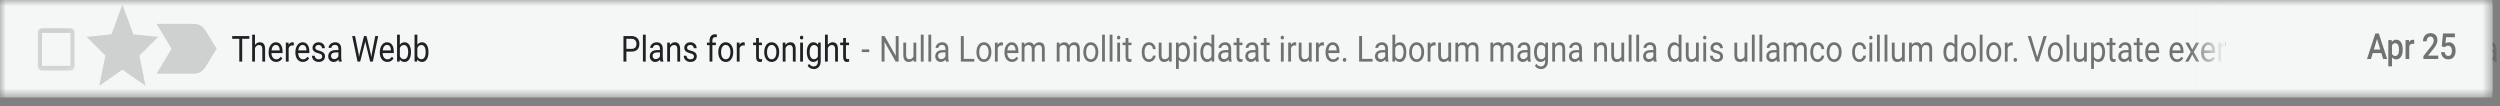
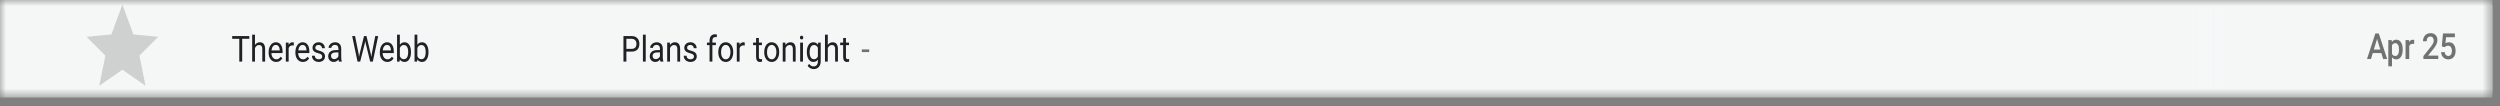
<svg xmlns="http://www.w3.org/2000/svg" fill="none" height="100%" overflow="visible" preserveAspectRatio="none" style="display: block;" viewBox="0 0 212 9" width="100%">
  <rect x="0" y="0" width="212" height="9" fill="#808080" stroke="none" />
  <g id="Clip path group">
    <mask height="9" id="mask0_0_2247" maskUnits="userSpaceOnUse" style="mask-type:luminance" width="212" x="0" y="0">
      <g id="clip20_102_38554">
        <path d="M211.36 0H0V8.271H211.36V0Z" fill="white" id="Vector" />
      </g>
    </mask>
    <g mask="url(#mask0_0_2247)">
      <g id="Group">
        <path d="M211.36 0H0V8.271H211.36V0Z" fill="#F5F7F7" id="Vector_2" />
        <g id="Clip path group_2">
          <mask height="6" id="mask1_0_2247" maskUnits="userSpaceOnUse" style="mask-type:luminance" width="5" x="2" y="1">
            <g id="clip21_102_38554">
-               <path d="M6.794 1.741H2.642V6.53H6.794V1.741Z" fill="white" id="Vector_3" />
-             </g>
+               </g>
          </mask>
          <g mask="url(#mask1_0_2247)">
            <g id="Group_2">
              <path d="M5.976 2.793V5.587H3.554V2.793H5.976ZM5.976 2.394H3.554C3.364 2.394 3.208 2.574 3.208 2.793V5.587C3.208 5.806 3.364 5.986 3.554 5.986H5.976C6.166 5.986 6.322 5.806 6.322 5.587V2.793C6.322 2.574 6.166 2.394 5.976 2.394Z" fill="black" fill-opacity="0.16" id="Vector_4" />
            </g>
          </g>
        </g>
        <path d="M10.735 3.527L10.768 3.617L10.853 3.626L11.763 3.715L11.072 4.405L11.007 4.47L11.027 4.566L11.234 5.591L10.453 5.047L10.379 4.996L10.306 5.047L9.524 5.591L9.732 4.566L9.751 4.47L9.687 4.405L8.996 3.715L9.905 3.626L9.99 3.617L10.024 3.527L10.379 2.559L10.735 3.527Z" id="Vector_5" stroke="black" stroke-opacity="0.16" stroke-width="1.5" />
-         <path d="M16.473 2.938C16.532 2.938 16.583 2.971 16.614 3.022L16.614 3.022L17.299 4.135L16.614 5.249L16.614 5.249C16.583 5.299 16.531 5.332 16.473 5.332L14.9 5.331L15.55 4.249L15.618 4.135L15.55 4.022L14.9 2.94L16.473 2.938Z" id="Vector_6" stroke="black" stroke-opacity="0.16" stroke-width="1.833" />
        <path d="M21.142 3.292H20.538V5.224H20.292V3.292H19.689V3.057H21.142V3.292ZM21.622 3.809C21.728 3.659 21.865 3.584 22.035 3.584C22.33 3.584 22.479 3.776 22.481 4.16V5.224H22.242V4.158C22.242 4.042 22.218 3.957 22.173 3.901C22.128 3.846 22.058 3.818 21.963 3.818C21.885 3.818 21.817 3.841 21.759 3.889C21.7 3.937 21.655 3.999 21.622 4.076V5.224H21.383V2.938H21.622V3.809ZM23.418 5.254C23.229 5.254 23.075 5.182 22.956 5.039C22.837 4.895 22.778 4.704 22.778 4.463V4.413C22.778 4.253 22.804 4.111 22.857 3.986C22.91 3.86 22.984 3.762 23.078 3.691C23.174 3.62 23.277 3.584 23.388 3.584C23.57 3.584 23.711 3.653 23.811 3.791C23.912 3.929 23.962 4.126 23.962 4.383V4.498H23.017C23.02 4.656 23.06 4.785 23.137 4.883C23.214 4.98 23.312 5.029 23.431 5.029C23.515 5.029 23.586 5.009 23.645 4.969C23.703 4.93 23.754 4.877 23.798 4.811L23.944 4.942C23.827 5.15 23.652 5.254 23.418 5.254ZM23.388 3.81C23.292 3.81 23.211 3.851 23.145 3.932C23.08 4.013 23.04 4.126 23.024 4.271H23.724V4.251C23.716 4.111 23.684 4.003 23.625 3.926C23.567 3.849 23.488 3.81 23.388 3.81ZM24.914 3.861C24.878 3.854 24.839 3.85 24.797 3.85C24.64 3.85 24.534 3.927 24.478 4.081V5.224H24.239V3.614H24.472L24.476 3.8C24.554 3.656 24.665 3.584 24.808 3.584C24.855 3.584 24.89 3.591 24.914 3.605V3.861ZM25.688 5.254C25.499 5.254 25.345 5.182 25.226 5.039C25.108 4.895 25.048 4.704 25.048 4.463V4.413C25.048 4.253 25.075 4.111 25.127 3.986C25.18 3.86 25.254 3.762 25.349 3.691C25.444 3.62 25.548 3.584 25.659 3.584C25.84 3.584 25.981 3.653 26.082 3.791C26.182 3.929 26.233 4.126 26.233 4.383V4.498H25.287C25.29 4.656 25.33 4.785 25.407 4.883C25.484 4.98 25.582 5.029 25.701 5.029C25.785 5.029 25.857 5.009 25.915 4.969C25.974 4.93 26.025 4.877 26.069 4.811L26.215 4.942C26.098 5.15 25.922 5.254 25.688 5.254ZM25.659 3.81C25.562 3.81 25.481 3.851 25.416 3.932C25.351 4.013 25.31 4.126 25.295 4.271H25.994V4.251C25.987 4.111 25.954 4.003 25.896 3.926C25.837 3.849 25.758 3.81 25.659 3.81ZM27.323 4.797C27.323 4.722 27.298 4.665 27.249 4.624C27.201 4.582 27.116 4.547 26.995 4.517C26.875 4.487 26.779 4.451 26.707 4.41C26.637 4.368 26.584 4.318 26.55 4.261C26.517 4.204 26.5 4.135 26.5 4.056C26.5 3.924 26.548 3.812 26.644 3.721C26.741 3.63 26.865 3.584 27.016 3.584C27.174 3.584 27.302 3.631 27.4 3.725C27.499 3.82 27.548 3.94 27.548 4.087H27.308C27.308 4.012 27.281 3.947 27.225 3.892C27.17 3.837 27.1 3.81 27.016 3.81C26.929 3.81 26.861 3.832 26.812 3.876C26.763 3.919 26.738 3.976 26.738 4.047C26.738 4.113 26.761 4.163 26.807 4.197C26.852 4.231 26.934 4.263 27.053 4.294C27.173 4.325 27.269 4.361 27.343 4.404C27.417 4.446 27.472 4.498 27.507 4.559C27.543 4.618 27.561 4.691 27.561 4.777C27.561 4.921 27.512 5.037 27.412 5.124C27.312 5.21 27.182 5.254 27.023 5.254C26.912 5.254 26.813 5.231 26.727 5.185C26.641 5.139 26.573 5.076 26.524 4.995C26.476 4.912 26.452 4.823 26.452 4.728H26.691C26.695 4.82 26.727 4.894 26.786 4.948C26.846 5.002 26.925 5.029 27.023 5.029C27.114 5.029 27.186 5.008 27.24 4.966C27.295 4.924 27.323 4.867 27.323 4.797ZM28.734 5.224C28.72 5.192 28.709 5.135 28.701 5.054C28.59 5.187 28.457 5.254 28.303 5.254C28.165 5.254 28.052 5.209 27.964 5.119C27.876 5.029 27.832 4.915 27.832 4.777C27.832 4.61 27.887 4.48 27.997 4.387C28.108 4.294 28.264 4.248 28.464 4.248H28.697V4.121C28.697 4.025 28.672 3.949 28.622 3.892C28.572 3.835 28.498 3.806 28.401 3.806C28.316 3.806 28.245 3.831 28.187 3.88C28.129 3.93 28.101 3.99 28.101 4.06H27.861C27.861 3.98 27.885 3.903 27.934 3.828C27.984 3.753 28.051 3.693 28.135 3.65C28.221 3.606 28.314 3.584 28.415 3.584C28.576 3.584 28.702 3.631 28.793 3.724C28.884 3.816 28.932 3.944 28.935 4.106V4.847C28.935 4.995 28.952 5.113 28.984 5.2V5.224H28.734ZM28.338 5.014C28.413 5.014 28.484 4.992 28.551 4.947C28.618 4.902 28.666 4.844 28.697 4.773V4.443H28.509C28.217 4.443 28.071 4.541 28.071 4.739C28.071 4.825 28.096 4.892 28.146 4.941C28.196 4.989 28.26 5.014 28.338 5.014ZM30.407 4.541L30.443 4.826L30.496 4.569L30.868 3.057H31.077L31.439 4.569L31.491 4.831L31.531 4.539L31.822 3.057H32.071L31.616 5.224H31.39L31.003 3.645L30.974 3.48L30.944 3.645L30.543 5.224H30.317L29.863 3.057H30.11L30.407 4.541ZM32.848 5.254C32.659 5.254 32.505 5.182 32.386 5.039C32.267 4.895 32.208 4.704 32.208 4.463V4.413C32.208 4.253 32.234 4.111 32.287 3.986C32.34 3.86 32.414 3.762 32.509 3.691C32.604 3.62 32.707 3.584 32.818 3.584C33 3.584 33.141 3.653 33.241 3.791C33.342 3.929 33.392 4.126 33.392 4.383V4.498H32.447C32.45 4.656 32.49 4.785 32.567 4.883C32.644 4.98 32.742 5.029 32.861 5.029C32.945 5.029 33.017 5.009 33.075 4.969C33.133 4.93 33.185 4.877 33.228 4.811L33.374 4.942C33.257 5.15 33.082 5.254 32.848 5.254ZM32.818 3.81C32.722 3.81 32.641 3.851 32.576 3.932C32.51 4.013 32.47 4.126 32.455 4.271H33.154V4.251C33.147 4.111 33.114 4.003 33.056 3.926C32.997 3.849 32.918 3.81 32.818 3.81ZM34.851 4.437C34.851 4.683 34.802 4.88 34.704 5.03C34.606 5.179 34.475 5.254 34.31 5.254C34.133 5.254 33.997 5.181 33.901 5.038L33.889 5.224H33.67V2.938H33.908V3.791C34.005 3.653 34.138 3.584 34.307 3.584C34.476 3.584 34.609 3.658 34.706 3.806C34.803 3.953 34.851 4.156 34.851 4.413V4.437ZM34.613 4.405C34.613 4.218 34.581 4.073 34.519 3.971C34.456 3.869 34.365 3.818 34.248 3.818C34.09 3.818 33.977 3.902 33.908 4.071V4.767C33.981 4.936 34.095 5.02 34.25 5.02C34.364 5.02 34.454 4.969 34.517 4.867C34.581 4.764 34.613 4.611 34.613 4.405ZM36.335 4.437C36.335 4.683 36.286 4.88 36.188 5.03C36.09 5.179 35.958 5.254 35.793 5.254C35.617 5.254 35.48 5.181 35.384 5.038L35.372 5.224H35.153V2.938H35.392V3.791C35.488 3.653 35.621 3.584 35.79 3.584C35.96 3.584 36.093 3.658 36.189 3.806C36.286 3.953 36.335 4.156 36.335 4.413V4.437ZM36.096 4.405C36.096 4.218 36.065 4.073 36.002 3.971C35.939 3.869 35.849 3.818 35.731 3.818C35.574 3.818 35.461 3.902 35.392 4.071V4.767C35.465 4.936 35.579 5.02 35.734 5.02C35.848 5.02 35.937 4.969 36.001 4.867C36.065 4.764 36.096 4.611 36.096 4.405Z" fill="#202124" id="Vector_7" />
        <path d="M53.117 4.376V5.224H52.869V3.058H53.562C53.767 3.058 53.928 3.118 54.045 3.239C54.162 3.36 54.22 3.52 54.22 3.72C54.22 3.93 54.163 4.092 54.048 4.206C53.935 4.319 53.772 4.376 53.559 4.376H53.117ZM53.117 4.142H53.562C53.694 4.142 53.796 4.106 53.866 4.035C53.937 3.963 53.972 3.858 53.972 3.723C53.972 3.594 53.937 3.49 53.866 3.413C53.796 3.336 53.699 3.296 53.576 3.293H53.117V4.142ZM54.758 5.224H54.519V2.938H54.758V5.224ZM56.003 5.224C55.989 5.192 55.978 5.135 55.969 5.054C55.858 5.187 55.726 5.254 55.572 5.254C55.434 5.254 55.321 5.209 55.233 5.12C55.145 5.029 55.101 4.915 55.101 4.777C55.101 4.61 55.156 4.48 55.266 4.388C55.377 4.294 55.533 4.248 55.733 4.248H55.965V4.121C55.965 4.025 55.94 3.949 55.891 3.892C55.841 3.835 55.767 3.806 55.67 3.806C55.585 3.806 55.514 3.831 55.456 3.88C55.398 3.93 55.369 3.99 55.369 4.06H55.13C55.13 3.98 55.154 3.903 55.203 3.828C55.253 3.753 55.32 3.693 55.404 3.65C55.489 3.606 55.583 3.584 55.684 3.584C55.845 3.584 55.971 3.631 56.062 3.724C56.153 3.816 56.201 3.944 56.204 4.106V4.847C56.204 4.995 56.22 5.113 56.253 5.2V5.224H56.003ZM55.607 5.014C55.682 5.014 55.753 4.992 55.82 4.947C55.887 4.902 55.935 4.844 55.965 4.773V4.443H55.778C55.486 4.443 55.34 4.541 55.34 4.739C55.34 4.825 55.365 4.893 55.415 4.941C55.464 4.99 55.528 5.014 55.607 5.014ZM56.804 3.614L56.812 3.816C56.918 3.662 57.058 3.584 57.23 3.584C57.525 3.584 57.673 3.776 57.676 4.16V5.224H57.437V4.158C57.437 4.042 57.413 3.957 57.368 3.901C57.323 3.846 57.253 3.818 57.157 3.818C57.08 3.818 57.012 3.842 56.954 3.889C56.895 3.937 56.849 3.999 56.817 4.077V5.224H56.578V3.614H56.804ZM58.849 4.797C58.849 4.722 58.824 4.665 58.775 4.624C58.727 4.583 58.642 4.547 58.521 4.517C58.401 4.487 58.305 4.452 58.233 4.41C58.163 4.368 58.11 4.319 58.076 4.261C58.042 4.204 58.026 4.135 58.026 4.056C58.026 3.924 58.074 3.812 58.17 3.721C58.267 3.63 58.391 3.584 58.542 3.584C58.7 3.584 58.828 3.631 58.926 3.726C59.025 3.82 59.074 3.94 59.074 4.087H58.834C58.834 4.012 58.807 3.947 58.751 3.892C58.696 3.838 58.626 3.81 58.542 3.81C58.455 3.81 58.387 3.832 58.338 3.876C58.289 3.919 58.264 3.976 58.264 4.047C58.264 4.113 58.287 4.163 58.333 4.197C58.378 4.231 58.46 4.263 58.579 4.294C58.699 4.325 58.795 4.361 58.869 4.404C58.943 4.447 58.998 4.498 59.033 4.559C59.069 4.618 59.087 4.691 59.087 4.777C59.087 4.921 59.037 5.037 58.938 5.124C58.838 5.21 58.708 5.254 58.549 5.254C58.438 5.254 58.339 5.231 58.253 5.185C58.167 5.14 58.099 5.076 58.05 4.995C58.002 4.912 57.978 4.824 57.978 4.728H58.217C58.221 4.821 58.253 4.894 58.312 4.948C58.372 5.002 58.451 5.029 58.549 5.029C58.64 5.029 58.712 5.008 58.766 4.966C58.821 4.924 58.849 4.867 58.849 4.797ZM60.171 5.224V3.827H59.95V3.614H60.171V3.449C60.171 3.276 60.211 3.143 60.291 3.049C60.371 2.954 60.484 2.907 60.63 2.907C60.685 2.907 60.74 2.916 60.794 2.933L60.781 3.156C60.741 3.147 60.698 3.142 60.652 3.142C60.575 3.142 60.515 3.169 60.473 3.221C60.431 3.273 60.41 3.347 60.41 3.444V3.614H60.708V3.827H60.41V5.224H60.171ZM60.909 4.404C60.909 4.246 60.935 4.104 60.989 3.978C61.043 3.853 61.118 3.755 61.213 3.687C61.31 3.618 61.419 3.584 61.542 3.584C61.732 3.584 61.886 3.66 62.003 3.812C62.121 3.964 62.179 4.165 62.179 4.417V4.437C62.179 4.593 62.153 4.734 62.101 4.859C62.049 4.983 61.975 5.08 61.878 5.149C61.781 5.219 61.67 5.254 61.545 5.254C61.355 5.254 61.202 5.178 61.084 5.026C60.967 4.874 60.909 4.673 60.909 4.423V4.404ZM61.149 4.437C61.149 4.615 61.184 4.759 61.256 4.867C61.328 4.975 61.424 5.029 61.545 5.029C61.666 5.029 61.762 4.974 61.834 4.865C61.905 4.755 61.941 4.601 61.941 4.404C61.941 4.227 61.904 4.085 61.831 3.976C61.759 3.865 61.663 3.81 61.542 3.81C61.424 3.81 61.329 3.864 61.257 3.973C61.185 4.081 61.149 4.235 61.149 4.437ZM63.153 3.861C63.117 3.854 63.078 3.85 63.036 3.85C62.88 3.85 62.773 3.927 62.718 4.081V5.224H62.479V3.614H62.711L62.715 3.8C62.793 3.656 62.904 3.584 63.048 3.584C63.094 3.584 63.129 3.591 63.153 3.605V3.861ZM64.353 3.224V3.614H64.614V3.827H64.353V4.825C64.353 4.89 64.365 4.938 64.388 4.971C64.411 5.003 64.451 5.019 64.507 5.019C64.534 5.019 64.572 5.012 64.62 5.001V5.224C64.557 5.244 64.496 5.254 64.437 5.254C64.33 5.254 64.25 5.216 64.196 5.142C64.142 5.068 64.115 4.962 64.115 4.825V3.827H63.86V3.614H64.115V3.224H64.353ZM64.805 4.404C64.805 4.246 64.832 4.104 64.885 3.978C64.939 3.853 65.014 3.755 65.109 3.687C65.206 3.618 65.315 3.584 65.438 3.584C65.628 3.584 65.782 3.66 65.899 3.812C66.017 3.964 66.076 4.165 66.076 4.417V4.437C66.076 4.593 66.049 4.734 65.997 4.859C65.945 4.983 65.871 5.08 65.773 5.149C65.677 5.219 65.566 5.254 65.441 5.254C65.251 5.254 65.098 5.178 64.98 5.026C64.863 4.874 64.805 4.673 64.805 4.423V4.404ZM65.045 4.437C65.045 4.615 65.08 4.759 65.152 4.867C65.224 4.975 65.32 5.029 65.441 5.029C65.562 5.029 65.658 4.974 65.73 4.865C65.801 4.755 65.837 4.601 65.837 4.404C65.837 4.227 65.8 4.085 65.727 3.976C65.655 3.865 65.559 3.81 65.438 3.81C65.32 3.81 65.225 3.864 65.153 3.973C65.081 4.081 65.045 4.235 65.045 4.437ZM66.6 3.614L66.608 3.816C66.715 3.662 66.854 3.584 67.026 3.584C67.321 3.584 67.47 3.776 67.472 4.16V5.224H67.234V4.158C67.233 4.042 67.21 3.957 67.164 3.901C67.119 3.846 67.049 3.818 66.954 3.818C66.876 3.818 66.809 3.842 66.75 3.889C66.692 3.937 66.646 3.999 66.613 4.077V5.224H66.375V3.614H66.6ZM68.092 5.224H67.853V3.614H68.092V5.224ZM67.834 3.187C67.834 3.142 67.845 3.105 67.869 3.074C67.893 3.043 67.928 3.028 67.974 3.028C68.021 3.028 68.056 3.043 68.08 3.074C68.104 3.105 68.116 3.142 68.116 3.187C68.116 3.232 68.104 3.269 68.08 3.298C68.056 3.328 68.021 3.343 67.974 3.343C67.928 3.343 67.893 3.328 67.869 3.298C67.845 3.269 67.834 3.232 67.834 3.187ZM68.418 4.405C68.418 4.154 68.468 3.955 68.569 3.807C68.67 3.659 68.803 3.584 68.969 3.584C69.139 3.584 69.272 3.654 69.368 3.793L69.379 3.614H69.597V5.185C69.597 5.393 69.543 5.558 69.436 5.678C69.329 5.798 69.186 5.858 69.005 5.858C68.904 5.858 68.806 5.833 68.71 5.783C68.613 5.734 68.54 5.666 68.489 5.579L68.613 5.414C68.715 5.56 68.84 5.633 68.988 5.633C69.105 5.633 69.195 5.595 69.259 5.52C69.325 5.445 69.357 5.338 69.357 5.201V5.063C69.262 5.19 69.132 5.254 68.966 5.254C68.803 5.254 68.671 5.178 68.569 5.026C68.468 4.874 68.418 4.667 68.418 4.405ZM68.658 4.437C68.658 4.618 68.69 4.761 68.755 4.865C68.819 4.968 68.91 5.02 69.026 5.02C69.176 5.02 69.287 4.941 69.357 4.784V4.048C69.284 3.895 69.174 3.818 69.028 3.818C68.912 3.818 68.821 3.87 68.756 3.974C68.691 4.078 68.658 4.232 68.658 4.437ZM70.197 3.809C70.303 3.659 70.44 3.584 70.61 3.584C70.905 3.584 71.054 3.776 71.056 4.16V5.224H70.818V4.158C70.817 4.042 70.793 3.957 70.748 3.901C70.703 3.846 70.633 3.818 70.538 3.818C70.46 3.818 70.392 3.842 70.334 3.889C70.275 3.937 70.23 3.999 70.197 4.077V5.224H69.958V2.938H70.197V3.809ZM71.737 3.224V3.614H71.998V3.827H71.737V4.825C71.737 4.89 71.749 4.938 71.772 4.971C71.795 5.003 71.835 5.019 71.891 5.019C71.918 5.019 71.956 5.012 72.004 5.001V5.224C71.942 5.244 71.88 5.254 71.821 5.254C71.715 5.254 71.634 5.216 71.58 5.142C71.526 5.068 71.499 4.962 71.499 4.825V3.827H71.245V3.614H71.499V3.224H71.737Z" fill="#202124" id="Vector_8" />
        <path d="M73.71 4.416H73.08V4.191H73.71V4.416Z" fill="black" fill-opacity="0.54" id="Vector_9" />
-         <path d="M76.204 5.224H75.955L75.009 3.554V5.224H74.76V3.057H75.009L75.957 4.734V3.057H76.204V5.224ZM77.468 5.065C77.375 5.19 77.239 5.254 77.059 5.254C76.91 5.254 76.797 5.204 76.718 5.105C76.641 5.005 76.602 4.857 76.601 4.661V3.614H76.84V4.654C76.84 4.898 76.926 5.02 77.098 5.02C77.28 5.02 77.401 4.941 77.462 4.785V3.614H77.7V5.224H77.473L77.468 5.065ZM78.323 5.224H78.084V2.938H78.323V5.224ZM78.966 5.224H78.727V2.938H78.966V5.224ZM80.21 5.224C80.197 5.192 80.186 5.135 80.177 5.054C80.066 5.187 79.934 5.254 79.78 5.254C79.642 5.254 79.529 5.209 79.44 5.119C79.353 5.029 79.309 4.915 79.309 4.777C79.309 4.61 79.364 4.48 79.474 4.387C79.585 4.294 79.741 4.248 79.941 4.248H80.173V4.121C80.173 4.025 80.148 3.949 80.098 3.892C80.048 3.835 79.975 3.806 79.878 3.806C79.793 3.806 79.721 3.831 79.664 3.88C79.606 3.93 79.577 3.99 79.577 4.06H79.337C79.337 3.98 79.362 3.903 79.411 3.828C79.46 3.753 79.528 3.693 79.612 3.65C79.697 3.606 79.79 3.584 79.892 3.584C80.053 3.584 80.179 3.631 80.27 3.724C80.361 3.816 80.408 3.944 80.412 4.106V4.847C80.412 4.995 80.428 5.113 80.461 5.2V5.224H80.21ZM79.814 5.014C79.889 5.014 79.96 4.992 80.027 4.947C80.094 4.902 80.143 4.844 80.173 4.773V4.443H79.986C79.694 4.443 79.547 4.541 79.547 4.739C79.547 4.825 79.572 4.892 79.622 4.941C79.672 4.989 79.736 5.014 79.814 5.014ZM81.728 4.99H82.618V5.224H81.479V3.057H81.728V4.99ZM82.8 4.404C82.8 4.246 82.826 4.104 82.88 3.978C82.934 3.852 83.008 3.755 83.104 3.687C83.201 3.618 83.31 3.584 83.433 3.584C83.623 3.584 83.777 3.66 83.894 3.812C84.011 3.963 84.07 4.165 84.07 4.417V4.437C84.07 4.593 84.044 4.734 83.992 4.859C83.94 4.983 83.866 5.08 83.769 5.149C83.672 5.219 83.561 5.254 83.436 5.254C83.246 5.254 83.093 5.178 82.975 5.026C82.858 4.874 82.8 4.673 82.8 4.423V4.404ZM83.04 4.437C83.04 4.615 83.075 4.759 83.147 4.867C83.219 4.975 83.315 5.029 83.436 5.029C83.557 5.029 83.653 4.974 83.725 4.865C83.796 4.755 83.832 4.601 83.832 4.404C83.832 4.227 83.795 4.085 83.722 3.975C83.65 3.865 83.553 3.81 83.433 3.81C83.315 3.81 83.22 3.864 83.148 3.972C83.076 4.081 83.04 4.235 83.04 4.437ZM85.044 3.861C85.008 3.854 84.969 3.85 84.927 3.85C84.77 3.85 84.664 3.927 84.608 4.081V5.224H84.37V3.614H84.602L84.606 3.8C84.684 3.656 84.795 3.584 84.939 3.584C84.985 3.584 85.02 3.591 85.044 3.605V3.861ZM85.818 5.254C85.629 5.254 85.475 5.182 85.356 5.039C85.238 4.895 85.178 4.704 85.178 4.463V4.413C85.178 4.253 85.205 4.111 85.257 3.986C85.311 3.86 85.385 3.762 85.479 3.691C85.575 3.62 85.678 3.584 85.789 3.584C85.97 3.584 86.111 3.653 86.212 3.791C86.312 3.929 86.363 4.126 86.363 4.383V4.498H85.417C85.421 4.656 85.46 4.785 85.537 4.883C85.615 4.98 85.712 5.029 85.831 5.029C85.915 5.029 85.987 5.009 86.045 4.969C86.104 4.93 86.155 4.877 86.199 4.811L86.345 4.942C86.228 5.15 86.052 5.254 85.818 5.254ZM85.789 3.81C85.692 3.81 85.612 3.851 85.546 3.932C85.481 4.013 85.44 4.126 85.425 4.271H86.124V4.251C86.117 4.111 86.084 4.003 86.026 3.926C85.968 3.849 85.888 3.81 85.789 3.81ZM86.865 3.614L86.871 3.792C86.973 3.654 87.111 3.584 87.285 3.584C87.48 3.584 87.613 3.67 87.684 3.843C87.73 3.766 87.79 3.703 87.864 3.656C87.939 3.608 88.027 3.584 88.129 3.584C88.435 3.584 88.591 3.771 88.596 4.145V5.224H88.357V4.161C88.357 4.046 88.334 3.96 88.289 3.904C88.243 3.846 88.167 3.818 88.059 3.818C87.971 3.818 87.897 3.848 87.838 3.91C87.78 3.97 87.746 4.052 87.737 4.155V5.224H87.496V4.169C87.496 3.935 87.397 3.818 87.199 3.818C87.042 3.818 86.935 3.894 86.877 4.048V5.224H86.639V3.614H86.865ZM89.837 3.614L89.843 3.792C89.945 3.654 90.084 3.584 90.257 3.584C90.453 3.584 90.585 3.67 90.656 3.843C90.702 3.766 90.763 3.703 90.837 3.656C90.911 3.608 90.999 3.584 91.101 3.584C91.407 3.584 91.563 3.771 91.568 4.145V5.224H91.329V4.161C91.329 4.046 91.306 3.96 91.261 3.904C91.215 3.846 91.139 3.818 91.031 3.818C90.943 3.818 90.869 3.848 90.811 3.91C90.752 3.97 90.718 4.052 90.709 4.155V5.224H90.469V4.169C90.469 3.935 90.37 3.818 90.171 3.818C90.014 3.818 89.907 3.894 89.85 4.048V5.224H89.611V3.614H89.837ZM91.866 4.404C91.866 4.246 91.893 4.104 91.946 3.978C92 3.852 92.075 3.755 92.17 3.687C92.267 3.618 92.376 3.584 92.499 3.584C92.689 3.584 92.843 3.66 92.96 3.812C93.078 3.963 93.137 4.165 93.137 4.417V4.437C93.137 4.593 93.11 4.734 93.058 4.859C93.006 4.983 92.932 5.08 92.835 5.149C92.739 5.219 92.627 5.254 92.502 5.254C92.313 5.254 92.159 5.178 92.041 5.026C91.924 4.874 91.866 4.673 91.866 4.423V4.404ZM92.106 4.437C92.106 4.615 92.141 4.759 92.213 4.867C92.285 4.975 92.382 5.029 92.502 5.029C92.623 5.029 92.72 4.974 92.791 4.865C92.862 4.755 92.898 4.601 92.898 4.404C92.898 4.227 92.862 4.085 92.788 3.975C92.716 3.865 92.62 3.81 92.499 3.81C92.382 3.81 92.287 3.864 92.214 3.972C92.142 4.081 92.106 4.235 92.106 4.437ZM93.695 5.224H93.457V2.938H93.695V5.224ZM94.338 5.224H94.099V2.938H94.338V5.224ZM94.98 5.224H94.742V3.614H94.98V5.224ZM94.722 3.187C94.722 3.142 94.734 3.104 94.757 3.074C94.781 3.043 94.816 3.028 94.863 3.028C94.909 3.028 94.945 3.043 94.969 3.074C94.993 3.104 95.005 3.142 95.005 3.187C95.005 3.232 94.993 3.269 94.969 3.298C94.945 3.328 94.909 3.343 94.863 3.343C94.816 3.343 94.781 3.328 94.757 3.298C94.734 3.269 94.722 3.232 94.722 3.187ZM95.687 3.224V3.614H95.948V3.827H95.687V4.825C95.687 4.889 95.699 4.938 95.722 4.971C95.745 5.003 95.785 5.018 95.841 5.018C95.868 5.018 95.906 5.012 95.954 5.001V5.224C95.891 5.243 95.83 5.254 95.771 5.254C95.664 5.254 95.584 5.216 95.53 5.142C95.476 5.067 95.448 4.962 95.448 4.825V3.827H95.194V3.614H95.448V3.224H95.687ZM97.443 5.029C97.528 5.029 97.602 4.999 97.666 4.939C97.73 4.88 97.765 4.806 97.772 4.716H97.998C97.993 4.809 97.966 4.896 97.915 4.98C97.864 5.063 97.796 5.129 97.711 5.179C97.627 5.229 97.537 5.254 97.443 5.254C97.253 5.254 97.101 5.181 96.989 5.035C96.877 4.888 96.821 4.688 96.821 4.434V4.387C96.821 4.231 96.846 4.091 96.896 3.969C96.946 3.847 97.017 3.753 97.11 3.685C97.204 3.618 97.314 3.584 97.442 3.584C97.598 3.584 97.728 3.638 97.831 3.746C97.935 3.854 97.991 3.995 97.998 4.167H97.772C97.765 4.063 97.731 3.978 97.669 3.911C97.608 3.844 97.532 3.81 97.442 3.81C97.32 3.81 97.226 3.861 97.159 3.962C97.093 4.062 97.06 4.207 97.06 4.398V4.45C97.06 4.636 97.093 4.778 97.159 4.878C97.225 4.979 97.32 5.029 97.443 5.029ZM99.128 5.065C99.035 5.19 98.898 5.254 98.719 5.254C98.57 5.254 98.456 5.204 98.378 5.105C98.301 5.005 98.261 4.857 98.261 4.661V3.614H98.499V4.654C98.499 4.898 98.585 5.02 98.757 5.02C98.94 5.02 99.061 4.941 99.121 4.785V3.614H99.36V5.224H99.133L99.128 5.065ZM100.903 4.437C100.903 4.682 100.854 4.879 100.757 5.029C100.66 5.179 100.528 5.254 100.362 5.254C100.193 5.254 100.059 5.191 99.962 5.067V5.843H99.724V3.614H99.942L99.953 3.792C100.05 3.654 100.185 3.584 100.358 3.584C100.526 3.584 100.658 3.657 100.756 3.803C100.854 3.949 100.903 4.152 100.903 4.411V4.437ZM100.664 4.405C100.664 4.224 100.63 4.081 100.563 3.975C100.496 3.87 100.404 3.818 100.287 3.818C100.143 3.818 100.035 3.892 99.962 4.039V4.809C100.034 4.955 100.143 5.029 100.29 5.029C100.404 5.029 100.495 4.977 100.562 4.873C100.63 4.768 100.664 4.612 100.664 4.405ZM101.466 5.224H101.228V3.614H101.466V5.224ZM101.209 3.187C101.209 3.142 101.22 3.104 101.243 3.074C101.267 3.043 101.303 3.028 101.349 3.028C101.396 3.028 101.431 3.043 101.455 3.074C101.479 3.104 101.491 3.142 101.491 3.187C101.491 3.232 101.479 3.269 101.455 3.298C101.431 3.328 101.396 3.343 101.349 3.343C101.303 3.343 101.267 3.328 101.243 3.298C101.22 3.269 101.209 3.232 101.209 3.187ZM101.792 4.405C101.792 4.158 101.842 3.96 101.944 3.81C102.045 3.659 102.178 3.584 102.342 3.584C102.506 3.584 102.635 3.649 102.731 3.777V2.938H102.969V5.224H102.75L102.738 5.051C102.643 5.186 102.51 5.254 102.34 5.254C102.178 5.254 102.046 5.177 101.944 5.024C101.842 4.872 101.792 4.672 101.792 4.426V4.405ZM102.03 4.437C102.03 4.619 102.063 4.762 102.128 4.865C102.194 4.968 102.284 5.02 102.399 5.02C102.55 5.02 102.661 4.941 102.731 4.785V4.045C102.659 3.894 102.55 3.818 102.402 3.818C102.285 3.818 102.194 3.87 102.128 3.974C102.063 4.078 102.03 4.232 102.03 4.437ZM104.203 5.224C104.189 5.192 104.178 5.135 104.169 5.054C104.058 5.187 103.926 5.254 103.772 5.254C103.634 5.254 103.521 5.209 103.433 5.119C103.345 5.029 103.301 4.915 103.301 4.777C103.301 4.61 103.356 4.48 103.466 4.387C103.577 4.294 103.733 4.248 103.933 4.248H104.165V4.121C104.165 4.025 104.14 3.949 104.09 3.892C104.041 3.835 103.967 3.806 103.87 3.806C103.785 3.806 103.713 3.831 103.656 3.88C103.598 3.93 103.569 3.99 103.569 4.06H103.329C103.329 3.98 103.354 3.903 103.403 3.828C103.453 3.753 103.52 3.693 103.604 3.65C103.689 3.606 103.783 3.584 103.884 3.584C104.045 3.584 104.171 3.631 104.262 3.724C104.353 3.816 104.4 3.944 104.404 4.106V4.847C104.404 4.995 104.42 5.113 104.453 5.2V5.224H104.203ZM103.807 5.014C103.881 5.014 103.952 4.992 104.019 4.947C104.087 4.902 104.135 4.844 104.165 4.773V4.443H103.978C103.686 4.443 103.54 4.541 103.54 4.739C103.54 4.825 103.564 4.892 103.614 4.941C103.664 4.989 103.728 5.014 103.807 5.014ZM105.102 3.224V3.614H105.362V3.827H105.102V4.825C105.102 4.889 105.113 4.938 105.137 4.971C105.16 5.003 105.199 5.018 105.255 5.018C105.283 5.018 105.321 5.012 105.369 5.001V5.224C105.306 5.243 105.245 5.254 105.186 5.254C105.079 5.254 104.999 5.216 104.944 5.142C104.89 5.067 104.863 4.962 104.863 4.825V3.827H104.609V3.614H104.863V3.224H105.102ZM106.504 5.224C106.49 5.192 106.479 5.135 106.47 5.054C106.36 5.187 106.227 5.254 106.073 5.254C105.936 5.254 105.823 5.209 105.734 5.119C105.646 5.029 105.602 4.915 105.602 4.777C105.602 4.61 105.657 4.48 105.767 4.387C105.878 4.294 106.034 4.248 106.234 4.248H106.467V4.121C106.467 4.025 106.442 3.949 106.392 3.892C106.342 3.835 106.268 3.806 106.171 3.806C106.086 3.806 106.015 3.831 105.957 3.88C105.899 3.93 105.871 3.99 105.871 4.06H105.631C105.631 3.98 105.655 3.903 105.704 3.828C105.754 3.753 105.821 3.693 105.905 3.65C105.991 3.606 106.084 3.584 106.185 3.584C106.346 3.584 106.472 3.631 106.563 3.724C106.655 3.816 106.702 3.944 106.705 4.106V4.847C106.705 4.995 106.722 5.113 106.754 5.2V5.224H106.504ZM106.108 5.014C106.183 5.014 106.254 4.992 106.321 4.947C106.388 4.902 106.436 4.844 106.467 4.773V4.443H106.28C105.987 4.443 105.841 4.541 105.841 4.739C105.841 4.825 105.866 4.892 105.916 4.941C105.966 4.989 106.03 5.014 106.108 5.014ZM107.403 3.224V3.614H107.664V3.827H107.403V4.825C107.403 4.889 107.415 4.938 107.438 4.971C107.461 5.003 107.501 5.018 107.557 5.018C107.584 5.018 107.622 5.012 107.67 5.001V5.224C107.607 5.243 107.546 5.254 107.487 5.254C107.38 5.254 107.3 5.216 107.246 5.142C107.192 5.067 107.165 4.962 107.165 4.825V3.827H106.911V3.614H107.165V3.224H107.403ZM108.858 5.224H108.62V3.614H108.858V5.224ZM108.6 3.187C108.6 3.142 108.612 3.104 108.635 3.074C108.659 3.043 108.695 3.028 108.741 3.028C108.787 3.028 108.823 3.043 108.847 3.074C108.871 3.104 108.883 3.142 108.883 3.187C108.883 3.232 108.871 3.269 108.847 3.298C108.823 3.328 108.787 3.343 108.741 3.343C108.695 3.343 108.659 3.328 108.635 3.298C108.612 3.269 108.6 3.232 108.6 3.187ZM109.916 3.861C109.88 3.854 109.841 3.85 109.799 3.85C109.642 3.85 109.536 3.927 109.48 4.081V5.224H109.241V3.614H109.474L109.478 3.8C109.556 3.656 109.667 3.584 109.81 3.584C109.857 3.584 109.892 3.591 109.916 3.605V3.861ZM110.999 5.065C110.906 5.19 110.769 5.254 110.59 5.254C110.441 5.254 110.327 5.204 110.249 5.105C110.172 5.005 110.132 4.857 110.132 4.661V3.614H110.37V4.654C110.37 4.898 110.456 5.02 110.628 5.02C110.811 5.02 110.932 4.941 110.992 4.785V3.614H111.231V5.224H111.004L110.999 5.065ZM112.269 3.861C112.233 3.854 112.194 3.85 112.152 3.85C111.995 3.85 111.889 3.927 111.833 4.081V5.224H111.595V3.614H111.827L111.831 3.8C111.909 3.656 112.02 3.584 112.163 3.584C112.21 3.584 112.245 3.591 112.269 3.605V3.861ZM113.043 5.254C112.854 5.254 112.7 5.182 112.581 5.039C112.463 4.895 112.403 4.704 112.403 4.463V4.413C112.403 4.253 112.43 4.111 112.482 3.986C112.535 3.86 112.609 3.762 112.704 3.691C112.8 3.62 112.903 3.584 113.014 3.584C113.195 3.584 113.336 3.653 113.437 3.791C113.537 3.929 113.588 4.126 113.588 4.383V4.498H112.642C112.646 4.656 112.686 4.785 112.762 4.883C112.839 4.98 112.937 5.029 113.056 5.029C113.141 5.029 113.212 5.009 113.27 4.969C113.329 4.93 113.38 4.877 113.424 4.811L113.57 4.942C113.453 5.15 113.277 5.254 113.043 5.254ZM113.014 3.81C112.917 3.81 112.837 3.851 112.771 3.932C112.706 4.013 112.665 4.126 112.65 4.271H113.349V4.251C113.342 4.111 113.309 4.003 113.251 3.926C113.192 3.849 113.113 3.81 113.014 3.81ZM113.87 5.079C113.87 5.032 113.882 4.992 113.906 4.96C113.931 4.929 113.968 4.913 114.017 4.913C114.066 4.913 114.103 4.929 114.128 4.96C114.154 4.992 114.167 5.032 114.167 5.079C114.167 5.125 114.154 5.163 114.128 5.194C114.103 5.225 114.066 5.24 114.017 5.24C113.968 5.24 113.931 5.225 113.906 5.194C113.882 5.163 113.87 5.125 113.87 5.079ZM115.503 4.99H116.393V5.224H115.254V3.057H115.503V4.99ZM117.5 5.224C117.487 5.192 117.475 5.135 117.467 5.054C117.356 5.187 117.223 5.254 117.07 5.254C116.932 5.254 116.819 5.209 116.73 5.119C116.642 5.029 116.599 4.915 116.599 4.777C116.599 4.61 116.654 4.48 116.764 4.387C116.875 4.294 117.03 4.248 117.231 4.248H117.463V4.121C117.463 4.025 117.438 3.949 117.388 3.892C117.338 3.835 117.265 3.806 117.167 3.806C117.082 3.806 117.011 3.831 116.953 3.88C116.896 3.93 116.867 3.99 116.867 4.06H116.627C116.627 3.98 116.652 3.903 116.7 3.828C116.75 3.753 116.817 3.693 116.902 3.65C116.987 3.606 117.08 3.584 117.182 3.584C117.342 3.584 117.468 3.631 117.56 3.724C117.651 3.816 117.698 3.944 117.702 4.106V4.847C117.702 4.995 117.718 5.113 117.751 5.2V5.224H117.5ZM117.104 5.014C117.179 5.014 117.25 4.992 117.317 4.947C117.384 4.902 117.433 4.844 117.463 4.773V4.443H117.276C116.984 4.443 116.837 4.541 116.837 4.739C116.837 4.825 116.862 4.892 116.912 4.941C116.962 4.989 117.026 5.014 117.104 5.014ZM119.257 4.437C119.257 4.683 119.208 4.88 119.11 5.03C119.012 5.179 118.881 5.254 118.716 5.254C118.539 5.254 118.403 5.181 118.307 5.038L118.295 5.224H118.076V2.938H118.314V3.791C118.411 3.653 118.544 3.584 118.713 3.584C118.882 3.584 119.015 3.658 119.112 3.806C119.209 3.953 119.257 4.156 119.257 4.413V4.437ZM119.019 4.405C119.019 4.218 118.987 4.073 118.925 3.971C118.862 3.869 118.771 3.818 118.654 3.818C118.496 3.818 118.383 3.902 118.314 4.071V4.767C118.388 4.936 118.501 5.02 118.656 5.02C118.771 5.02 118.86 4.969 118.923 4.867C118.987 4.764 119.019 4.611 119.019 4.405ZM119.496 4.404C119.496 4.246 119.523 4.104 119.576 3.978C119.63 3.852 119.705 3.755 119.8 3.687C119.897 3.618 120.007 3.584 120.129 3.584C120.32 3.584 120.473 3.66 120.59 3.812C120.708 3.963 120.767 4.165 120.767 4.417V4.437C120.767 4.593 120.74 4.734 120.688 4.859C120.636 4.983 120.562 5.08 120.465 5.149C120.368 5.219 120.257 5.254 120.132 5.254C119.943 5.254 119.789 5.178 119.672 5.026C119.555 4.874 119.496 4.673 119.496 4.423V4.404ZM119.736 4.437C119.736 4.615 119.772 4.759 119.843 4.867C119.915 4.975 120.012 5.029 120.132 5.029C120.253 5.029 120.35 4.974 120.421 4.865C120.492 4.755 120.528 4.601 120.528 4.404C120.528 4.227 120.491 4.085 120.418 3.975C120.346 3.865 120.25 3.81 120.129 3.81C120.012 3.81 119.916 3.864 119.844 3.972C119.772 4.081 119.736 4.235 119.736 4.437ZM121.741 3.861C121.705 3.854 121.665 3.85 121.623 3.85C121.467 3.85 121.361 3.927 121.305 4.081V5.224H121.066V3.614H121.298L121.302 3.8C121.38 3.656 121.491 3.584 121.635 3.584C121.681 3.584 121.717 3.591 121.741 3.605V3.861ZM122.823 5.065C122.73 5.19 122.594 5.254 122.414 5.254C122.265 5.254 122.152 5.204 122.073 5.105C121.996 5.005 121.957 4.857 121.956 4.661V3.614H122.195V4.654C122.195 4.898 122.281 5.02 122.453 5.02C122.635 5.02 122.756 4.941 122.817 4.785V3.614H123.055V5.224H122.828L122.823 5.065ZM123.643 3.614L123.65 3.792C123.752 3.654 123.89 3.584 124.064 3.584C124.259 3.584 124.392 3.67 124.463 3.843C124.509 3.766 124.569 3.703 124.643 3.656C124.718 3.608 124.806 3.584 124.908 3.584C125.214 3.584 125.37 3.771 125.375 4.145V5.224H125.136V4.161C125.136 4.046 125.113 3.96 125.068 3.904C125.022 3.846 124.946 3.818 124.838 3.818C124.749 3.818 124.676 3.848 124.618 3.91C124.559 3.97 124.525 4.052 124.516 4.155V5.224H124.276V4.169C124.276 3.935 124.176 3.818 123.978 3.818C123.821 3.818 123.714 3.894 123.656 4.048V5.224H123.418V3.614H123.643ZM126.616 3.614L126.622 3.792C126.725 3.654 126.862 3.584 127.036 3.584C127.231 3.584 127.364 3.67 127.435 3.843C127.481 3.766 127.541 3.703 127.615 3.656C127.69 3.608 127.779 3.584 127.88 3.584C128.186 3.584 128.342 3.771 128.347 4.145V5.224H128.108V4.161C128.108 4.046 128.086 3.96 128.04 3.904C127.994 3.846 127.918 3.818 127.81 3.818C127.722 3.818 127.648 3.848 127.59 3.91C127.531 3.97 127.497 4.052 127.488 4.155V5.224H127.248V4.169C127.248 3.935 127.149 3.818 126.95 3.818C126.793 3.818 126.686 3.894 126.629 4.048V5.224H126.39V3.614H126.616ZM129.57 5.224C129.556 5.192 129.545 5.135 129.536 5.054C129.425 5.187 129.293 5.254 129.139 5.254C129.001 5.254 128.888 5.209 128.8 5.119C128.712 5.029 128.668 4.915 128.668 4.777C128.668 4.61 128.723 4.48 128.833 4.387C128.944 4.294 129.1 4.248 129.3 4.248H129.533V4.121C129.533 4.025 129.508 3.949 129.458 3.892C129.408 3.835 129.334 3.806 129.237 3.806C129.152 3.806 129.081 3.831 129.023 3.88C128.965 3.93 128.936 3.99 128.936 4.06H128.697C128.697 3.98 128.721 3.903 128.77 3.828C128.82 3.753 128.887 3.693 128.971 3.65C129.056 3.606 129.15 3.584 129.251 3.584C129.412 3.584 129.538 3.631 129.629 3.724C129.72 3.816 129.768 3.944 129.771 4.106V4.847C129.771 4.995 129.788 5.113 129.82 5.2V5.224H129.57ZM129.174 5.014C129.249 5.014 129.32 4.992 129.387 4.947C129.454 4.902 129.502 4.844 129.533 4.773V4.443H129.345C129.053 4.443 128.907 4.541 128.907 4.739C128.907 4.825 128.932 4.892 128.982 4.941C129.032 4.989 129.096 5.014 129.174 5.014ZM130.089 4.405C130.089 4.154 130.139 3.955 130.24 3.807C130.34 3.659 130.473 3.584 130.639 3.584C130.81 3.584 130.942 3.654 131.038 3.792L131.05 3.614H131.268V5.185C131.268 5.393 131.214 5.558 131.106 5.677C131 5.797 130.856 5.857 130.675 5.857C130.575 5.857 130.476 5.833 130.38 5.783C130.284 5.733 130.21 5.666 130.16 5.579L130.283 5.414C130.386 5.56 130.511 5.633 130.659 5.633C130.775 5.633 130.865 5.595 130.93 5.52C130.995 5.444 131.028 5.338 131.028 5.201V5.063C130.932 5.19 130.802 5.254 130.637 5.254C130.473 5.254 130.341 5.178 130.24 5.026C130.139 4.874 130.089 4.667 130.089 4.405ZM130.328 4.437C130.328 4.618 130.361 4.761 130.425 4.865C130.49 4.968 130.58 5.02 130.696 5.02C130.847 5.02 130.957 4.941 131.028 4.783V4.048C130.955 3.894 130.845 3.818 130.699 3.818C130.583 3.818 130.492 3.87 130.427 3.974C130.361 4.078 130.328 4.232 130.328 4.437ZM131.855 3.614L131.862 3.816C131.969 3.661 132.108 3.584 132.28 3.584C132.575 3.584 132.724 3.776 132.727 4.16V5.224H132.488V4.158C132.487 4.042 132.464 3.957 132.418 3.901C132.374 3.846 132.303 3.818 132.208 3.818C132.131 3.818 132.063 3.841 132.004 3.889C131.946 3.937 131.9 3.999 131.868 4.076V5.224H131.629V3.614H131.855ZM133.948 5.224C133.935 5.192 133.923 5.135 133.915 5.054C133.804 5.187 133.671 5.254 133.518 5.254C133.38 5.254 133.267 5.209 133.178 5.119C133.09 5.029 133.047 4.915 133.047 4.777C133.047 4.61 133.102 4.48 133.212 4.387C133.323 4.294 133.478 4.248 133.679 4.248H133.911V4.121C133.911 4.025 133.886 3.949 133.836 3.892C133.786 3.835 133.713 3.806 133.615 3.806C133.53 3.806 133.459 3.831 133.401 3.88C133.344 3.93 133.315 3.99 133.315 4.06H133.075C133.075 3.98 133.099 3.903 133.149 3.828C133.198 3.753 133.265 3.693 133.35 3.65C133.435 3.606 133.528 3.584 133.63 3.584C133.791 3.584 133.916 3.631 134.008 3.724C134.099 3.816 134.146 3.944 134.15 4.106V4.847C134.15 4.995 134.166 5.113 134.199 5.2V5.224H133.948ZM133.552 5.014C133.627 5.014 133.698 4.992 133.765 4.947C133.832 4.902 133.881 4.844 133.911 4.773V4.443H133.724C133.431 4.443 133.285 4.541 133.285 4.739C133.285 4.825 133.31 4.892 133.36 4.941C133.41 4.989 133.474 5.014 133.552 5.014ZM135.404 3.614L135.412 3.816C135.519 3.661 135.659 3.584 135.831 3.584C136.125 3.584 136.274 3.776 136.276 4.16V5.224H136.038V4.158C136.036 4.042 136.014 3.957 135.969 3.901C135.923 3.846 135.853 3.818 135.759 3.818C135.682 3.818 135.614 3.841 135.555 3.889C135.497 3.937 135.45 3.999 135.417 4.076V5.224H135.18V3.614H135.404ZM137.499 5.065C137.407 5.19 137.269 5.254 137.089 5.254C136.94 5.254 136.827 5.204 136.75 5.105C136.672 5.005 136.633 4.857 136.631 4.661V3.614H136.871V4.654C136.871 4.898 136.955 5.02 137.129 5.02C137.31 5.02 137.431 4.941 137.491 4.785V3.614H137.731V5.224H137.503L137.499 5.065ZM138.354 5.224H138.116V2.938H138.354V5.224ZM138.995 5.224H138.758V2.938H138.995V5.224ZM140.241 5.224C140.228 5.192 140.216 5.135 140.207 5.054C140.098 5.187 139.964 5.254 139.811 5.254C139.673 5.254 139.56 5.209 139.471 5.119C139.382 5.029 139.339 4.915 139.339 4.777C139.339 4.61 139.394 4.48 139.505 4.387C139.616 4.294 139.771 4.248 139.971 4.248H140.203V4.121C140.203 4.025 140.179 3.949 140.13 3.892C140.079 3.835 140.005 3.806 139.909 3.806C139.824 3.806 139.752 3.831 139.694 3.88C139.637 3.93 139.607 3.99 139.607 4.06H139.367C139.367 3.98 139.392 3.903 139.441 3.828C139.492 3.753 139.558 3.693 139.643 3.65C139.728 3.606 139.82 3.584 139.922 3.584C140.082 3.584 140.209 3.631 140.301 3.724C140.392 3.816 140.439 3.944 140.443 4.106V4.847C140.443 4.995 140.458 5.113 140.492 5.2V5.224H140.241ZM139.845 5.014C139.92 5.014 139.99 4.992 140.058 4.947C140.126 4.902 140.173 4.844 140.203 4.773V4.443H140.016C139.724 4.443 139.579 4.541 139.579 4.739C139.579 4.825 139.603 4.892 139.652 4.941C139.703 4.989 139.767 5.014 139.845 5.014ZM141.413 4.405C141.413 4.158 141.464 3.96 141.566 3.81C141.668 3.659 141.8 3.584 141.964 3.584C142.128 3.584 142.258 3.649 142.353 3.777V2.938H142.592V5.224H142.372L142.36 5.051C142.266 5.186 142.132 5.254 141.962 5.254C141.8 5.254 141.668 5.177 141.566 5.024C141.464 4.872 141.413 4.672 141.413 4.426V4.405ZM141.653 4.437C141.653 4.619 141.685 4.762 141.751 4.865C141.817 4.968 141.905 5.02 142.021 5.02C142.173 5.02 142.283 4.941 142.353 4.785V4.045C142.281 3.894 142.172 3.818 142.024 3.818C141.907 3.818 141.817 3.87 141.751 3.974C141.685 4.078 141.653 4.232 141.653 4.437ZM143.825 5.065C143.732 5.19 143.596 5.254 143.415 5.254C143.268 5.254 143.153 5.204 143.075 5.105C142.998 5.005 142.958 4.857 142.958 4.661V3.614H143.196V4.654C143.196 4.898 143.283 5.02 143.455 5.02C143.638 5.02 143.759 4.941 143.819 4.785V3.614H144.057V5.224H143.83L143.825 5.065ZM144.68 5.224H144.442V3.614H144.68V5.224ZM144.423 3.187C144.423 3.142 144.434 3.104 144.457 3.074C144.481 3.043 144.515 3.028 144.563 3.028C144.61 3.028 144.644 3.043 144.668 3.074C144.693 3.104 144.704 3.142 144.704 3.187C144.704 3.232 144.693 3.269 144.668 3.298C144.644 3.328 144.61 3.343 144.563 3.343C144.515 3.343 144.481 3.328 144.457 3.298C144.434 3.269 144.423 3.232 144.423 3.187ZM145.876 4.797C145.876 4.722 145.851 4.665 145.802 4.624C145.755 4.582 145.67 4.547 145.548 4.517C145.429 4.487 145.333 4.451 145.261 4.41C145.191 4.368 145.138 4.318 145.104 4.261C145.07 4.204 145.053 4.135 145.053 4.056C145.053 3.924 145.1 3.812 145.197 3.721C145.295 3.63 145.419 3.584 145.568 3.584C145.727 3.584 145.855 3.631 145.953 3.725C146.052 3.82 146.102 3.94 146.102 4.087H145.861C145.861 4.012 145.834 3.947 145.778 3.892C145.723 3.837 145.653 3.81 145.568 3.81C145.482 3.81 145.414 3.832 145.365 3.876C145.316 3.919 145.291 3.976 145.291 4.047C145.291 4.113 145.314 4.163 145.361 4.197C145.406 4.231 145.487 4.263 145.606 4.294C145.725 4.325 145.823 4.361 145.897 4.404C145.97 4.446 146.025 4.498 146.061 4.559C146.097 4.618 146.114 4.691 146.114 4.777C146.114 4.921 146.065 5.037 145.965 5.124C145.865 5.21 145.736 5.254 145.576 5.254C145.465 5.254 145.366 5.231 145.28 5.185C145.195 5.139 145.127 5.076 145.078 4.995C145.029 4.912 145.006 4.823 145.006 4.728H145.244C145.248 4.82 145.28 4.894 145.34 4.948C145.4 5.002 145.478 5.029 145.576 5.029C145.667 5.029 145.74 5.008 145.793 4.966C145.848 4.924 145.876 4.867 145.876 4.797ZM147.942 5.065C147.85 5.19 147.714 5.254 147.533 5.254C147.386 5.254 147.271 5.204 147.193 5.105C147.116 5.005 147.076 4.857 147.076 4.661V3.614H147.314V4.654C147.314 4.898 147.401 5.02 147.573 5.02C147.756 5.02 147.876 4.941 147.937 4.785V3.614H148.175V5.224H147.948L147.942 5.065ZM148.797 5.224H148.56V2.938H148.797V5.224ZM149.441 5.224H149.201V2.938H149.441V5.224ZM150.684 5.224C150.671 5.192 150.66 5.135 150.652 5.054C150.541 5.187 150.409 5.254 150.254 5.254C150.116 5.254 150.003 5.209 149.914 5.119C149.828 5.029 149.784 4.915 149.784 4.777C149.784 4.61 149.839 4.48 149.948 4.387C150.06 4.294 150.215 4.248 150.416 4.248H150.649V4.121C150.649 4.025 150.622 3.949 150.573 3.892C150.524 3.835 150.45 3.806 150.352 3.806C150.267 3.806 150.196 3.831 150.139 3.88C150.081 3.93 150.052 3.99 150.052 4.06H149.813C149.813 3.98 149.837 3.903 149.886 3.828C149.935 3.753 150.003 3.693 150.086 3.65C150.171 3.606 150.266 3.584 150.367 3.584C150.528 3.584 150.654 3.631 150.745 3.724C150.835 3.816 150.883 3.944 150.886 4.106V4.847C150.886 4.995 150.903 5.113 150.935 5.2V5.224H150.684ZM150.29 5.014C150.364 5.014 150.435 4.992 150.501 4.947C150.569 4.902 150.618 4.844 150.649 4.773V4.443H150.46C150.169 4.443 150.022 4.541 150.022 4.739C150.022 4.825 150.047 4.892 150.098 4.941C150.147 4.989 150.211 5.014 150.29 5.014ZM151.485 3.614L151.492 3.792C151.594 3.654 151.732 3.584 151.905 3.584C152.102 3.584 152.234 3.67 152.304 3.843C152.351 3.766 152.411 3.703 152.485 3.656C152.56 3.608 152.647 3.584 152.749 3.584C153.055 3.584 153.211 3.771 153.217 4.145V5.224H152.977V4.161C152.977 4.046 152.955 3.96 152.909 3.904C152.864 3.846 152.787 3.818 152.679 3.818C152.59 3.818 152.517 3.848 152.458 3.91C152.4 3.97 152.366 4.052 152.356 4.155V5.224H152.117V4.169C152.117 3.935 152.019 3.818 151.819 3.818C151.662 3.818 151.556 3.894 151.498 4.048V5.224H151.26V3.614H151.485ZM154.138 5.029C154.223 5.029 154.296 4.999 154.361 4.939C154.425 4.88 154.459 4.806 154.466 4.716H154.693C154.687 4.809 154.661 4.896 154.61 4.98C154.559 5.063 154.491 5.129 154.406 5.179C154.321 5.229 154.232 5.254 154.138 5.254C153.947 5.254 153.796 5.181 153.683 5.035C153.572 4.888 153.515 4.688 153.515 4.434V4.387C153.515 4.231 153.54 4.091 153.591 3.969C153.64 3.847 153.711 3.753 153.804 3.685C153.898 3.618 154.01 3.584 154.136 3.584C154.293 3.584 154.423 3.638 154.525 3.746C154.63 3.854 154.685 3.995 154.693 4.167H154.466C154.459 4.063 154.425 3.978 154.362 3.911C154.302 3.844 154.227 3.81 154.136 3.81C154.015 3.81 153.921 3.861 153.853 3.962C153.787 4.062 153.755 4.207 153.755 4.398V4.45C153.755 4.636 153.787 4.778 153.853 4.878C153.919 4.979 154.015 5.029 154.138 5.029ZM154.897 4.404C154.897 4.246 154.923 4.104 154.978 3.978C155.031 3.852 155.106 3.755 155.202 3.687C155.299 3.618 155.408 3.584 155.531 3.584C155.721 3.584 155.874 3.66 155.991 3.812C156.108 3.963 156.168 4.165 156.168 4.417V4.437C156.168 4.593 156.142 4.734 156.089 4.859C156.038 4.983 155.963 5.08 155.867 5.149C155.77 5.219 155.659 5.254 155.533 5.254C155.344 5.254 155.191 5.178 155.072 5.026C154.955 4.874 154.897 4.673 154.897 4.423V4.404ZM155.138 4.437C155.138 4.615 155.172 4.759 155.244 4.867C155.317 4.975 155.414 5.029 155.533 5.029C155.655 5.029 155.751 4.974 155.823 4.865C155.893 4.755 155.929 4.601 155.929 4.404C155.929 4.227 155.893 4.085 155.819 3.975C155.748 3.865 155.651 3.81 155.531 3.81C155.414 3.81 155.317 3.864 155.246 3.972C155.174 4.081 155.138 4.235 155.138 4.437ZM157.682 5.029C157.767 5.029 157.842 4.999 157.907 4.939C157.969 4.88 158.005 4.806 158.012 4.716H158.237C158.233 4.809 158.205 4.896 158.154 4.98C158.105 5.063 158.037 5.129 157.95 5.179C157.867 5.229 157.776 5.254 157.682 5.254C157.493 5.254 157.34 5.181 157.229 5.035C157.116 4.888 157.061 4.688 157.061 4.434V4.387C157.061 4.231 157.086 4.091 157.135 3.969C157.186 3.847 157.257 3.753 157.35 3.685C157.444 3.618 157.554 3.584 157.682 3.584C157.839 3.584 157.967 3.638 158.071 3.746C158.175 3.854 158.231 3.995 158.237 4.167H158.012C158.005 4.063 157.971 3.978 157.908 3.911C157.848 3.844 157.771 3.81 157.682 3.81C157.559 3.81 157.465 3.861 157.399 3.962C157.333 4.062 157.299 4.207 157.299 4.398V4.45C157.299 4.636 157.333 4.778 157.399 4.878C157.465 4.979 157.559 5.029 157.682 5.029ZM158.765 5.224H158.526V3.614H158.765V5.224ZM158.507 3.187C158.507 3.142 158.518 3.104 158.542 3.074C158.565 3.043 158.601 3.028 158.648 3.028C158.693 3.028 158.729 3.043 158.754 3.074C158.777 3.104 158.79 3.142 158.79 3.187C158.79 3.232 158.777 3.269 158.754 3.298C158.729 3.328 158.693 3.343 158.648 3.343C158.601 3.343 158.565 3.328 158.542 3.298C158.518 3.269 158.507 3.232 158.507 3.187ZM159.407 5.224H159.169V2.938H159.407V5.224ZM160.05 5.224H159.811V2.938H160.05V5.224ZM161.294 5.065C161.201 5.19 161.066 5.254 160.886 5.254C160.737 5.254 160.624 5.204 160.545 5.105C160.467 5.005 160.428 4.857 160.428 4.661V3.614H160.666V4.654C160.666 4.898 160.752 5.02 160.924 5.02C161.107 5.02 161.228 4.941 161.288 4.785V3.614H161.526V5.224H161.3L161.294 5.065ZM162.115 3.614L162.121 3.792C162.224 3.654 162.362 3.584 162.536 3.584C162.73 3.584 162.864 3.67 162.934 3.843C162.981 3.766 163.041 3.703 163.115 3.656C163.191 3.608 163.277 3.584 163.379 3.584C163.685 3.584 163.842 3.771 163.845 4.145V5.224H163.608V4.161C163.608 4.046 163.585 3.96 163.54 3.904C163.494 3.846 163.417 3.818 163.309 3.818C163.221 3.818 163.147 3.848 163.089 3.91C163.03 3.97 162.996 4.052 162.987 4.155V5.224H162.747V4.169C162.747 3.935 162.647 3.818 162.449 3.818C162.292 3.818 162.185 3.894 162.128 4.048V5.224H161.888V3.614H162.115ZM164.804 4.405C164.804 4.158 164.855 3.96 164.957 3.81C165.059 3.659 165.191 3.584 165.355 3.584C165.519 3.584 165.648 3.649 165.744 3.777V2.938H165.982V5.224H165.763L165.751 5.051C165.657 5.186 165.523 5.254 165.353 5.254C165.191 5.254 165.059 5.177 164.957 5.024C164.855 4.872 164.804 4.672 164.804 4.426V4.405ZM165.044 4.437C165.044 4.619 165.076 4.762 165.142 4.865C165.206 4.968 165.297 5.02 165.412 5.02C165.565 5.02 165.674 4.941 165.744 4.785V4.045C165.672 3.894 165.563 3.818 165.415 3.818C165.298 3.818 165.206 3.87 165.142 3.974C165.076 4.078 165.044 4.232 165.044 4.437ZM166.291 4.404C166.291 4.246 166.318 4.104 166.37 3.978C166.425 3.852 166.501 3.755 166.595 3.687C166.691 3.618 166.801 3.584 166.925 3.584C167.114 3.584 167.269 3.66 167.386 3.812C167.503 3.963 167.561 4.165 167.561 4.417V4.437C167.561 4.593 167.535 4.734 167.484 4.859C167.431 4.983 167.357 5.08 167.259 5.149C167.163 5.219 167.052 5.254 166.927 5.254C166.738 5.254 166.584 5.178 166.467 5.026C166.35 4.874 166.291 4.673 166.291 4.423V4.404ZM166.531 4.437C166.531 4.615 166.567 4.759 166.638 4.867C166.71 4.975 166.806 5.029 166.927 5.029C167.048 5.029 167.144 4.974 167.216 4.865C167.288 4.755 167.323 4.601 167.323 4.404C167.323 4.227 167.286 4.085 167.214 3.975C167.14 3.865 167.044 3.81 166.925 3.81C166.806 3.81 166.712 3.864 166.638 3.972C166.567 4.081 166.531 4.235 166.531 4.437ZM168.12 5.224H167.882V2.938H168.12V5.224ZM168.441 4.404C168.441 4.246 168.467 4.104 168.52 3.978C168.575 3.852 168.648 3.755 168.744 3.687C168.841 3.618 168.95 3.584 169.073 3.584C169.263 3.584 169.416 3.66 169.533 3.812C169.652 3.963 169.711 4.165 169.711 4.417V4.437C169.711 4.593 169.684 4.734 169.631 4.859C169.58 4.983 169.507 5.08 169.409 5.149C169.312 5.219 169.201 5.254 169.077 5.254C168.886 5.254 168.733 5.178 168.616 5.026C168.499 4.874 168.441 4.673 168.441 4.423V4.404ZM168.68 4.437C168.68 4.615 168.716 4.759 168.788 4.867C168.86 4.975 168.956 5.029 169.077 5.029C169.197 5.029 169.294 4.974 169.365 4.865C169.437 4.755 169.473 4.601 169.473 4.404C169.473 4.227 169.435 4.085 169.363 3.975C169.29 3.865 169.194 3.81 169.073 3.81C168.956 3.81 168.861 3.864 168.788 3.972C168.716 4.081 168.68 4.235 168.68 4.437ZM170.684 3.861C170.649 3.854 170.609 3.85 170.567 3.85C170.411 3.85 170.305 3.927 170.248 4.081V5.224H170.011V3.614H170.243L170.247 3.8C170.324 3.656 170.435 3.584 170.579 3.584C170.626 3.584 170.66 3.591 170.684 3.605V3.861ZM170.75 5.079C170.75 5.032 170.762 4.992 170.786 4.96C170.811 4.929 170.849 4.913 170.898 4.913C170.947 4.913 170.984 4.929 171.009 4.96C171.033 4.992 171.047 5.032 171.047 5.079C171.047 5.125 171.033 5.163 171.009 5.194C170.984 5.225 170.947 5.24 170.898 5.24C170.849 5.24 170.811 5.225 170.786 5.194C170.762 5.163 170.75 5.125 170.75 5.079ZM172.756 4.844L173.292 3.057H173.564L172.868 5.224H172.649L171.953 3.057H172.222L172.756 4.844ZM173.657 4.404C173.657 4.246 173.683 4.104 173.738 3.978C173.791 3.852 173.866 3.755 173.962 3.687C174.059 3.618 174.168 3.584 174.291 3.584C174.481 3.584 174.634 3.66 174.751 3.812C174.868 3.963 174.929 4.165 174.929 4.417V4.437C174.929 4.593 174.902 4.734 174.849 4.859C174.796 4.983 174.723 5.08 174.627 5.149C174.53 5.219 174.419 5.254 174.293 5.254C174.104 5.254 173.951 5.178 173.832 5.026C173.715 4.874 173.657 4.673 173.657 4.423V4.404ZM173.896 4.437C173.896 4.615 173.932 4.759 174.004 4.867C174.076 4.975 174.172 5.029 174.293 5.029C174.413 5.029 174.511 4.974 174.581 4.865C174.653 4.755 174.689 4.601 174.689 4.404C174.689 4.227 174.653 4.085 174.579 3.975C174.508 3.865 174.411 3.81 174.291 3.81C174.172 3.81 174.077 3.864 174.006 3.972C173.932 4.081 173.896 4.235 173.896 4.437ZM175.487 5.224H175.247V2.938H175.487V5.224ZM176.731 5.065C176.638 5.19 176.502 5.254 176.321 5.254C176.174 5.254 176.059 5.204 175.982 5.105C175.904 5.005 175.865 4.857 175.865 4.661V3.614H176.102V4.654C176.102 4.898 176.189 5.02 176.361 5.02C176.544 5.02 176.665 4.941 176.725 4.785V3.614H176.963V5.224H176.736L176.731 5.065ZM178.507 4.437C178.507 4.682 178.458 4.879 178.361 5.029C178.263 5.179 178.131 5.254 177.965 5.254C177.797 5.254 177.663 5.191 177.565 5.067V5.843H177.327V3.614H177.546L177.557 3.792C177.654 3.654 177.789 3.584 177.961 3.584C178.129 3.584 178.261 3.657 178.359 3.803C178.457 3.949 178.507 4.152 178.507 4.411V4.437ZM178.267 4.405C178.267 4.224 178.235 4.081 178.167 3.975C178.099 3.87 178.008 3.818 177.891 3.818C177.746 3.818 177.638 3.892 177.565 4.039V4.809C177.637 4.955 177.746 5.029 177.893 5.029C178.008 5.029 178.099 4.977 178.165 4.873C178.233 4.768 178.267 4.612 178.267 4.405ZM179.135 3.224V3.614H179.395V3.827H179.135V4.825C179.135 4.889 179.146 4.938 179.169 4.971C179.192 5.003 179.231 5.018 179.288 5.018C179.316 5.018 179.354 5.012 179.401 5.001V5.224C179.339 5.243 179.278 5.254 179.218 5.254C179.112 5.254 179.031 5.216 178.976 5.142C178.924 5.067 178.895 4.962 178.895 4.825V3.827H178.642V3.614H178.895V3.224H179.135ZM180.537 5.224C180.524 5.192 180.513 5.135 180.503 5.054C180.392 5.187 180.26 5.254 180.105 5.254C179.969 5.254 179.856 5.209 179.767 5.119C179.678 5.029 179.635 4.915 179.635 4.777C179.635 4.61 179.69 4.48 179.799 4.387C179.911 4.294 180.067 4.248 180.267 4.248H180.499V4.121C180.499 4.025 180.475 3.949 180.424 3.892C180.375 3.835 180.301 3.806 180.203 3.806C180.118 3.806 180.046 3.831 179.99 3.88C179.931 3.93 179.903 3.99 179.903 4.06H179.663C179.663 3.98 179.688 3.903 179.737 3.828C179.786 3.753 179.854 3.693 179.939 3.65C180.024 3.606 180.116 3.584 180.218 3.584C180.379 3.584 180.505 3.631 180.596 3.724C180.688 3.816 180.735 3.944 180.737 4.106V4.847C180.737 4.995 180.754 5.113 180.786 5.2V5.224H180.537ZM180.141 5.014C180.216 5.014 180.286 4.992 180.354 4.947C180.42 4.902 180.469 4.844 180.499 4.773V4.443H180.313C180.02 4.443 179.873 4.541 179.873 4.739C179.873 4.825 179.899 4.892 179.948 4.941C179.999 4.989 180.062 5.014 180.141 5.014ZM181.435 3.224V3.614H181.696V3.827H181.435V4.825C181.435 4.889 181.447 4.938 181.471 4.971C181.494 5.003 181.534 5.018 181.59 5.018C181.617 5.018 181.654 5.012 181.703 5.001V5.224C181.639 5.243 181.579 5.254 181.52 5.254C181.413 5.254 181.333 5.216 181.279 5.142C181.224 5.067 181.198 4.962 181.198 4.825V3.827H180.943V3.614H181.198V3.224H181.435ZM182.556 5.254C182.366 5.254 182.213 5.182 182.094 5.039C181.975 4.895 181.917 4.704 181.917 4.463V4.413C181.917 4.253 181.941 4.111 181.994 3.986C182.049 3.86 182.122 3.762 182.217 3.691C182.311 3.62 182.415 3.584 182.526 3.584C182.707 3.584 182.849 3.653 182.949 3.791C183.049 3.929 183.1 4.126 183.1 4.383V4.498H182.154C182.158 4.656 182.198 4.785 182.275 4.883C182.353 4.98 182.451 5.029 182.568 5.029C182.653 5.029 182.724 5.009 182.783 4.969C182.841 4.93 182.892 4.877 182.936 4.811L183.083 4.942C182.966 5.15 182.79 5.254 182.556 5.254ZM182.526 3.81C182.43 3.81 182.349 3.851 182.283 3.932C182.219 4.013 182.177 4.126 182.162 4.271H182.862V4.251C182.855 4.111 182.822 4.003 182.764 3.926C182.705 3.849 182.626 3.81 182.526 3.81ZM184.611 5.254C184.423 5.254 184.268 5.182 184.151 5.039C184.032 4.895 183.972 4.704 183.972 4.463V4.413C183.972 4.253 183.998 4.111 184.051 3.986C184.104 3.86 184.177 3.762 184.272 3.691C184.368 3.62 184.472 3.584 184.583 3.584C184.764 3.584 184.904 3.653 185.006 3.791C185.106 3.929 185.157 4.126 185.157 4.383V4.498H184.211C184.213 4.656 184.255 4.785 184.33 4.883C184.408 4.98 184.506 5.029 184.625 5.029C184.71 5.029 184.781 5.009 184.84 4.969C184.898 4.93 184.949 4.877 184.993 4.811L185.138 4.942C185.021 5.15 184.845 5.254 184.611 5.254ZM184.583 3.81C184.487 3.81 184.406 3.851 184.34 3.932C184.274 4.013 184.234 4.126 184.219 4.271H184.917V4.251C184.912 4.111 184.878 4.003 184.819 3.926C184.761 3.849 184.681 3.81 184.583 3.81ZM185.902 4.202L186.212 3.614H186.491L186.034 4.41L186.504 5.224H186.229L185.906 4.621L185.583 5.224H185.306L185.778 4.41L185.321 3.614H185.597L185.902 4.202ZM187.299 5.254C187.108 5.254 186.955 5.182 186.836 5.039C186.718 4.895 186.657 4.704 186.657 4.463V4.413C186.657 4.253 186.684 4.111 186.736 3.986C186.789 3.86 186.865 3.762 186.959 3.691C187.053 3.62 187.157 3.584 187.269 3.584C187.45 3.584 187.591 3.653 187.691 3.791C187.791 3.929 187.842 4.126 187.842 4.383V4.498H186.897C186.901 4.656 186.94 4.785 187.016 4.883C187.095 4.98 187.191 5.029 187.31 5.029C187.395 5.029 187.467 5.009 187.525 4.969C187.584 4.93 187.635 4.877 187.678 4.811L187.823 4.942C187.706 5.15 187.531 5.254 187.299 5.254ZM187.269 3.81C187.172 3.81 187.091 3.851 187.025 3.932C186.961 4.013 186.919 4.126 186.904 4.271H187.604V4.251C187.597 4.111 187.565 4.003 187.506 3.926C187.448 3.849 187.369 3.81 187.269 3.81ZM188.793 3.861C188.758 3.854 188.72 3.85 188.676 3.85C188.52 3.85 188.414 3.927 188.357 4.081V5.224H188.12V3.614H188.352L188.356 3.8C188.435 3.656 188.544 3.584 188.688 3.584C188.735 3.584 188.771 3.591 188.793 3.605V3.861ZM189.548 5.029C189.635 5.029 189.709 4.999 189.773 4.939C189.835 4.88 189.871 4.806 189.878 4.716H190.103C190.099 4.809 190.071 4.896 190.022 4.98C189.971 5.063 189.903 5.129 189.818 5.179C189.733 5.229 189.644 5.254 189.548 5.254C189.36 5.254 189.207 5.181 189.095 5.035C188.984 4.888 188.927 4.688 188.927 4.434V4.387C188.927 4.231 188.952 4.091 189.003 3.969C189.052 3.847 189.124 3.753 189.216 3.685C189.31 3.618 189.42 3.584 189.548 3.584C189.705 3.584 189.833 3.638 189.937 3.746C190.041 3.854 190.097 3.995 190.103 4.167H189.878C189.871 4.063 189.837 3.978 189.775 3.911C189.714 3.844 189.639 3.81 189.548 3.81C189.426 3.81 189.333 3.861 189.265 3.962C189.199 4.062 189.165 4.207 189.165 4.398V4.45C189.165 4.636 189.199 4.778 189.265 4.878C189.331 4.979 189.426 5.029 189.548 5.029ZM190.631 5.224H190.392V3.614H190.631V5.224ZM190.373 3.187C190.373 3.142 190.384 3.104 190.409 3.074C190.431 3.043 190.467 3.028 190.514 3.028C190.56 3.028 190.596 3.043 190.62 3.074C190.645 3.104 190.656 3.142 190.656 3.187C190.656 3.232 190.645 3.269 190.62 3.298C190.596 3.328 190.56 3.343 190.514 3.343C190.467 3.343 190.431 3.328 190.409 3.298C190.384 3.269 190.373 3.232 190.373 3.187ZM191.339 3.224V3.614H191.6V3.827H191.339V4.825C191.339 4.889 191.35 4.938 191.373 4.971C191.396 5.003 191.435 5.018 191.492 5.018C191.518 5.018 191.558 5.012 191.605 5.001V5.224C191.543 5.243 191.481 5.254 191.422 5.254C191.315 5.254 191.235 5.216 191.181 5.142C191.126 5.067 191.099 4.962 191.099 4.825V3.827H190.845V3.614H191.099V3.224H191.339ZM192.741 5.224C192.726 5.192 192.715 5.135 192.707 5.054C192.596 5.187 192.464 5.254 192.309 5.254C192.171 5.254 192.058 5.209 191.969 5.119C191.883 5.029 191.839 4.915 191.839 4.777C191.839 4.61 191.894 4.48 192.003 4.387C192.115 4.294 192.271 4.248 192.471 4.248H192.704V4.121C192.704 4.025 192.679 3.949 192.628 3.892C192.579 3.835 192.505 3.806 192.407 3.806C192.322 3.806 192.251 3.831 192.194 3.88C192.135 3.93 192.107 3.99 192.107 4.06H191.868C191.868 3.98 191.892 3.903 191.941 3.828C191.99 3.753 192.058 3.693 192.141 3.65C192.228 3.606 192.32 3.584 192.422 3.584C192.583 3.584 192.709 3.631 192.8 3.724C192.89 3.816 192.938 3.944 192.941 4.106V4.847C192.941 4.995 192.958 5.113 192.99 5.2V5.224H192.741ZM192.345 5.014C192.419 5.014 192.49 4.992 192.558 4.947C192.624 4.902 192.673 4.844 192.704 4.773V4.443H192.517C192.224 4.443 192.077 4.541 192.077 4.739C192.077 4.825 192.102 4.892 192.152 4.941C192.202 4.989 192.266 5.014 192.345 5.014ZM193.64 3.224V3.614H193.9V3.827H193.64V4.825C193.64 4.889 193.651 4.938 193.675 4.971C193.698 5.003 193.738 5.018 193.792 5.018C193.821 5.018 193.858 5.012 193.908 5.001V5.224C193.843 5.243 193.783 5.254 193.723 5.254C193.617 5.254 193.536 5.216 193.483 5.142C193.428 5.067 193.402 4.962 193.402 4.825V3.827H193.147V3.614H193.402V3.224H193.64ZM194.44 5.224H194.2V3.614H194.44V5.224ZM194.181 3.187C194.181 3.142 194.192 3.104 194.217 3.074C194.24 3.043 194.276 3.028 194.323 3.028C194.368 3.028 194.404 3.043 194.428 3.074C194.451 3.104 194.464 3.142 194.464 3.187C194.464 3.232 194.451 3.269 194.428 3.298C194.404 3.328 194.368 3.343 194.323 3.343C194.276 3.343 194.24 3.328 194.217 3.298C194.192 3.269 194.181 3.232 194.181 3.187ZM194.759 4.404C194.759 4.246 194.787 4.104 194.84 3.978C194.894 3.852 194.968 3.755 195.064 3.687C195.161 3.618 195.27 3.584 195.393 3.584C195.583 3.584 195.736 3.66 195.853 3.812C195.972 3.963 196.031 4.165 196.031 4.417V4.437C196.031 4.593 196.004 4.734 195.951 4.859C195.9 4.983 195.825 5.08 195.729 5.149C195.632 5.219 195.521 5.254 195.395 5.254C195.206 5.254 195.053 5.178 194.934 5.026C194.817 4.874 194.759 4.673 194.759 4.423V4.404ZM195 4.437C195 4.615 195.034 4.759 195.106 4.867C195.179 4.975 195.276 5.029 195.395 5.029C195.517 5.029 195.613 4.974 195.685 4.865C195.755 4.755 195.791 4.601 195.791 4.404C195.791 4.227 195.755 4.085 195.681 3.975C195.61 3.865 195.513 3.81 195.393 3.81C195.276 3.81 195.179 3.864 195.108 3.972C195.036 4.081 195 4.235 195 4.437ZM196.555 3.614L196.563 3.816C196.67 3.661 196.808 3.584 196.982 3.584C197.276 3.584 197.425 3.776 197.427 4.16V5.224H197.189V4.158C197.187 4.042 197.165 3.957 197.119 3.901C197.074 3.846 197.004 3.818 196.908 3.818C196.831 3.818 196.763 3.841 196.704 3.889C196.646 3.937 196.6 3.999 196.568 4.076V5.224H196.329V3.614H196.555ZM198.701 5.224H198.463V3.614H198.701V5.224ZM198.444 3.187C198.444 3.142 198.456 3.104 198.478 3.074C198.503 3.043 198.539 3.028 198.584 3.028C198.631 3.028 198.667 3.043 198.69 3.074C198.714 3.104 198.725 3.142 198.725 3.187C198.725 3.232 198.714 3.269 198.69 3.298C198.667 3.328 198.631 3.343 198.584 3.343C198.539 3.343 198.503 3.328 198.478 3.298C198.456 3.269 198.444 3.232 198.444 3.187ZM199.31 3.614L199.318 3.816C199.426 3.661 199.565 3.584 199.737 3.584C200.031 3.584 200.18 3.776 200.182 4.16V5.224H199.944V4.158C199.943 4.042 199.92 3.957 199.875 3.901C199.829 3.846 199.76 3.818 199.663 3.818C199.586 3.818 199.518 3.841 199.459 3.889C199.401 3.937 199.356 3.999 199.324 4.076V5.224H199.086V3.614H199.31ZM201.103 5.029C201.188 5.029 201.262 4.999 201.326 4.939C201.39 4.88 201.424 4.806 201.432 4.716H201.658C201.652 4.809 201.626 4.896 201.575 4.98C201.524 5.063 201.456 5.129 201.371 5.179C201.286 5.229 201.198 5.254 201.103 5.254C200.913 5.254 200.762 5.181 200.648 5.035C200.537 4.888 200.48 4.688 200.48 4.434V4.387C200.48 4.231 200.505 4.091 200.556 3.969C200.605 3.847 200.677 3.753 200.769 3.685C200.864 3.618 200.975 3.584 201.101 3.584C201.258 3.584 201.388 3.638 201.49 3.746C201.596 3.854 201.65 3.995 201.658 4.167H201.432C201.424 4.063 201.39 3.978 201.328 3.911C201.267 3.844 201.192 3.81 201.101 3.81C200.981 3.81 200.886 3.861 200.818 3.962C200.752 4.062 200.72 4.207 200.72 4.398V4.45C200.72 4.636 200.752 4.778 200.818 4.878C200.884 4.979 200.979 5.029 201.103 5.029ZM202.185 5.224H201.947V3.614H202.185V5.224ZM201.926 3.187C201.926 3.142 201.939 3.104 201.962 3.074C201.986 3.043 202.02 3.028 202.068 3.028C202.115 3.028 202.149 3.043 202.173 3.074C202.198 3.104 202.209 3.142 202.209 3.187C202.209 3.232 202.198 3.269 202.173 3.298C202.149 3.328 202.115 3.343 202.068 3.343C202.02 3.343 201.986 3.328 201.962 3.298C201.939 3.269 201.926 3.232 201.926 3.187ZM202.509 4.405C202.509 4.158 202.56 3.96 202.662 3.81C202.764 3.659 202.896 3.584 203.06 3.584C203.224 3.584 203.355 3.649 203.449 3.777V2.938H203.689V5.224H203.468L203.456 5.051C203.362 5.186 203.228 5.254 203.058 5.254C202.896 5.254 202.764 5.177 202.662 5.024C202.56 4.872 202.509 4.672 202.509 4.426V4.405ZM202.749 4.437C202.749 4.619 202.781 4.762 202.847 4.865C202.913 4.968 203.002 5.02 203.117 5.02C203.27 5.02 203.379 4.941 203.449 4.785V4.045C203.377 3.894 203.268 3.818 203.121 3.818C203.004 3.818 202.913 3.87 202.847 3.974C202.781 4.078 202.749 4.232 202.749 4.437ZM204.319 5.224H204.079V3.614H204.319V5.224ZM204.06 3.187C204.06 3.142 204.072 3.104 204.096 3.074C204.119 3.043 204.155 3.028 204.202 3.028C204.247 3.028 204.283 3.043 204.308 3.074C204.33 3.104 204.343 3.142 204.343 3.187C204.343 3.232 204.33 3.269 204.308 3.298C204.283 3.328 204.247 3.343 204.202 3.343C204.155 3.343 204.119 3.328 204.096 3.298C204.072 3.269 204.06 3.232 204.06 3.187ZM204.643 4.405C204.643 4.158 204.694 3.96 204.796 3.81C204.898 3.659 205.03 3.584 205.195 3.584C205.359 3.584 205.487 3.649 205.583 3.777V2.938H205.821V5.224H205.602L205.591 5.051C205.495 5.186 205.362 5.254 205.193 5.254C205.03 5.254 204.898 5.177 204.796 5.024C204.694 4.872 204.643 4.672 204.643 4.426V4.405ZM204.883 4.437C204.883 4.619 204.915 4.762 204.981 4.865C205.045 4.968 205.136 5.02 205.251 5.02C205.402 5.02 205.513 4.941 205.583 4.785V4.045C205.512 3.894 205.402 3.818 205.253 3.818C205.136 3.818 205.045 3.87 204.981 3.974C204.915 4.078 204.883 4.232 204.883 4.437ZM207.055 5.065C206.963 5.19 206.825 5.254 206.646 5.254C206.497 5.254 206.383 5.204 206.306 5.105C206.229 5.005 206.189 4.857 206.187 4.661V3.614H206.427V4.654C206.427 4.898 206.512 5.02 206.685 5.02C206.867 5.02 206.987 4.941 207.048 4.785V3.614H207.287V5.224H207.059L207.055 5.065ZM207.876 3.614L207.884 3.816C207.991 3.661 208.131 3.584 208.303 3.584C208.597 3.584 208.746 3.776 208.748 4.16V5.224H208.51V4.158C208.508 4.042 208.486 3.957 208.44 3.901C208.395 3.846 208.325 3.818 208.231 3.818C208.152 3.818 208.084 3.841 208.025 3.889C207.969 3.937 207.921 3.999 207.889 4.076V5.224H207.652V3.614H207.876ZM209.433 3.224V3.614H209.693V3.827H209.433V4.825C209.433 4.889 209.444 4.938 209.467 4.971C209.49 5.003 209.529 5.018 209.586 5.018C209.614 5.018 209.652 5.012 209.699 5.001V5.224C209.637 5.243 209.575 5.254 209.516 5.254C209.41 5.254 209.329 5.216 209.275 5.142C209.222 5.067 209.193 4.962 209.193 4.825V3.827H208.939V3.614H209.193V3.224H209.433ZM211.49 5.224C211.477 5.192 211.465 5.135 211.456 5.054C211.345 5.187 211.213 5.254 211.06 5.254C210.922 5.254 210.809 5.209 210.72 5.119C210.631 5.029 210.588 4.915 210.588 4.777C210.588 4.61 210.643 4.48 210.754 4.387C210.863 4.294 211.02 4.248 211.22 4.248H211.452V4.121C211.452 4.025 211.428 3.949 211.377 3.892C211.328 3.835 211.254 3.806 211.158 3.806C211.071 3.806 211.001 3.831 210.943 3.88C210.886 3.93 210.856 3.99 210.856 4.06H210.616C210.616 3.98 210.641 3.903 210.69 3.828C210.741 3.753 210.807 3.693 210.892 3.65C210.977 3.606 211.069 3.584 211.171 3.584C211.331 3.584 211.458 3.631 211.549 3.724C211.641 3.816 211.688 3.944 211.692 4.106V4.847C211.692 4.995 211.707 5.113 211.741 5.2V5.224H211.49ZM211.094 5.014C211.169 5.014 211.239 4.992 211.307 4.947C211.373 4.902 211.422 4.844 211.452 4.773V4.443H211.265C210.973 4.443 210.828 4.541 210.828 4.739C210.828 4.825 210.852 4.892 210.901 4.941C210.952 4.989 211.016 5.014 211.094 5.014ZM212.324 5.224H212.086V2.938H212.324V5.224ZM212.968 5.224H212.728V3.614H212.968V5.224ZM212.709 3.187C212.709 3.142 212.72 3.104 212.743 3.074C212.768 3.043 212.803 3.028 212.849 3.028C212.896 3.028 212.932 3.043 212.956 3.074C212.979 3.104 212.992 3.142 212.992 3.187C212.992 3.232 212.979 3.269 212.956 3.298C212.932 3.328 212.896 3.343 212.849 3.343C212.803 3.343 212.768 3.328 212.743 3.298C212.72 3.269 212.709 3.232 212.709 3.187ZM213.292 4.405C213.292 4.152 213.343 3.953 213.443 3.806C213.543 3.658 213.679 3.584 213.849 3.584C214.013 3.584 214.143 3.648 214.24 3.776L214.249 3.614H214.468V5.843H214.23V5.075C214.134 5.194 214.006 5.254 213.845 5.254C213.677 5.254 213.543 5.178 213.441 5.027C213.341 4.875 213.292 4.675 213.292 4.425V4.405ZM213.53 4.437C213.53 4.621 213.564 4.766 213.632 4.871C213.7 4.976 213.79 5.029 213.906 5.029C214.047 5.029 214.155 4.956 214.23 4.811V4.023C214.155 3.881 214.047 3.81 213.907 3.81C213.792 3.81 213.7 3.863 213.632 3.969C213.564 4.074 213.53 4.23 213.53 4.437ZM215.713 5.065C215.621 5.19 215.485 5.254 215.304 5.254C215.155 5.254 215.042 5.204 214.964 5.105C214.887 5.005 214.847 4.857 214.847 4.661V3.614H215.085V4.654C215.085 4.898 215.172 5.02 215.344 5.02C215.525 5.02 215.647 4.941 215.708 4.785V3.614H215.946V5.224H215.719L215.713 5.065ZM216.568 5.224H216.331V3.614H216.568V5.224ZM216.312 3.187C216.312 3.142 216.323 3.104 216.346 3.074C216.37 3.043 216.404 3.028 216.451 3.028C216.498 3.028 216.532 3.043 216.557 3.074C216.582 3.104 216.593 3.142 216.593 3.187C216.593 3.232 216.582 3.269 216.557 3.298C216.532 3.328 216.498 3.343 216.451 3.343C216.404 3.343 216.37 3.328 216.346 3.298C216.323 3.269 216.312 3.232 216.312 3.187ZM218.131 4.437C218.131 4.682 218.082 4.879 217.986 5.029C217.887 5.179 217.757 5.254 217.591 5.254C217.421 5.254 217.287 5.191 217.191 5.067V5.843H216.951V3.614H217.17L217.182 3.792C217.278 3.654 217.414 3.584 217.587 3.584C217.753 3.584 217.887 3.657 217.984 3.803C218.082 3.949 218.131 4.152 218.131 4.411V4.437ZM217.893 4.405C217.893 4.224 217.859 4.081 217.791 3.975C217.725 3.87 217.633 3.818 217.516 3.818C217.37 3.818 217.263 3.892 217.191 4.039V4.809C217.263 4.955 217.37 5.029 217.518 5.029C217.633 5.029 217.723 4.977 217.791 4.873C217.859 4.768 217.893 4.612 217.893 4.405ZM219.033 4.405C219.033 4.158 219.084 3.96 219.186 3.81C219.286 3.659 219.42 3.584 219.584 3.584C219.746 3.584 219.876 3.649 219.973 3.777V2.938H220.211V5.224H219.992L219.98 5.051C219.884 5.186 219.752 5.254 219.58 5.254C219.42 5.254 219.288 5.177 219.186 5.024C219.084 4.872 219.033 4.672 219.033 4.426V4.405ZM219.271 4.437C219.271 4.619 219.305 4.762 219.369 4.865C219.435 4.968 219.525 5.02 219.641 5.02C219.792 5.02 219.903 4.941 219.973 4.785V4.045C219.901 3.894 219.792 3.818 219.642 3.818C219.525 3.818 219.435 3.87 219.369 3.974C219.305 4.078 219.271 4.232 219.271 4.437ZM221.162 5.254C220.973 5.254 220.818 5.182 220.699 5.039C220.58 4.895 220.522 4.704 220.522 4.463V4.413C220.522 4.253 220.548 4.111 220.599 3.986C220.654 3.86 220.728 3.762 220.822 3.691C220.918 3.62 221.02 3.584 221.131 3.584C221.313 3.584 221.454 3.653 221.554 3.791C221.656 3.929 221.705 4.126 221.705 4.383V4.498H220.76C220.763 4.656 220.803 4.785 220.88 4.883C220.958 4.98 221.056 5.029 221.175 5.029C221.258 5.029 221.33 5.009 221.388 4.969C221.447 4.93 221.498 4.877 221.543 4.811L221.688 4.942C221.571 5.15 221.396 5.254 221.162 5.254ZM221.131 3.81C221.035 3.81 220.954 3.851 220.89 3.932C220.824 4.013 220.784 4.126 220.767 4.271H221.467V4.251C221.46 4.111 221.428 4.003 221.369 3.926C221.311 3.849 221.231 3.81 221.131 3.81ZM222.796 4.797C222.796 4.722 222.771 4.665 222.722 4.624C222.673 4.582 222.59 4.547 222.468 4.517C222.349 4.487 222.252 4.451 222.181 4.41C222.111 4.368 222.058 4.318 222.022 4.261C221.99 4.204 221.973 4.135 221.973 4.056C221.973 3.924 222.02 3.812 222.117 3.721C222.215 3.63 222.339 3.584 222.488 3.584C222.647 3.584 222.775 3.631 222.873 3.725C222.971 3.82 223.022 3.94 223.022 4.087H222.781C222.781 4.012 222.754 3.947 222.698 3.892C222.643 3.837 222.573 3.81 222.488 3.81C222.401 3.81 222.334 3.832 222.284 3.876C222.235 3.919 222.211 3.976 222.211 4.047C222.211 4.113 222.234 4.163 222.281 4.197C222.326 4.231 222.407 4.263 222.526 4.294C222.645 4.325 222.743 4.361 222.817 4.404C222.89 4.446 222.945 4.498 222.981 4.559C223.017 4.618 223.034 4.691 223.034 4.777C223.034 4.921 222.985 5.037 222.885 5.124C222.785 5.21 222.656 5.254 222.496 5.254C222.384 5.254 222.286 5.231 222.2 5.185C222.115 5.139 222.047 5.076 221.998 4.995C221.949 4.912 221.926 4.823 221.926 4.728H222.164C222.167 4.82 222.2 4.894 222.26 4.948C222.318 5.002 222.398 5.029 222.496 5.029C222.586 5.029 222.66 5.008 222.713 4.966C222.768 4.924 222.796 4.867 222.796 4.797ZM223.924 5.254C223.736 5.254 223.581 5.182 223.462 5.039C223.343 4.895 223.285 4.704 223.285 4.463V4.413C223.285 4.253 223.311 4.111 223.364 3.986C223.417 3.86 223.49 3.762 223.585 3.691C223.681 3.62 223.785 3.584 223.894 3.584C224.077 3.584 224.217 3.653 224.319 3.791C224.419 3.929 224.47 4.126 224.47 4.383V4.498H223.524C223.526 4.656 223.568 4.785 223.643 4.883C223.721 4.98 223.819 5.029 223.938 5.029C224.023 5.029 224.092 5.009 224.151 4.969C224.209 4.93 224.262 4.877 224.306 4.811L224.451 4.942C224.334 5.15 224.158 5.254 223.924 5.254ZM223.894 3.81C223.798 3.81 223.719 3.851 223.653 3.932C223.587 4.013 223.547 4.126 223.532 4.271H224.23V4.251C224.223 4.111 224.19 4.003 224.132 3.926C224.073 3.849 223.994 3.81 223.894 3.81ZM225.421 3.861C225.385 3.854 225.345 3.85 225.304 3.85C225.147 3.85 225.042 3.927 224.985 4.081V5.224H224.747V3.614H224.979L224.983 3.8C225.06 3.656 225.172 3.584 225.315 3.584C225.362 3.584 225.396 3.591 225.421 3.605V3.861ZM226.504 5.065C226.41 5.19 226.274 5.254 226.095 5.254C225.946 5.254 225.832 5.204 225.753 5.105C225.676 5.005 225.638 4.857 225.636 4.661V3.614H225.876V4.654C225.876 4.898 225.961 5.02 226.132 5.02C226.315 5.02 226.436 4.941 226.497 4.785V3.614H226.736V5.224H226.508L226.504 5.065ZM227.325 3.614L227.333 3.816C227.44 3.661 227.578 3.584 227.752 3.584C228.046 3.584 228.195 3.776 228.197 4.16V5.224H227.959V4.158C227.957 4.042 227.935 3.957 227.889 3.901C227.844 3.846 227.774 3.818 227.678 3.818C227.601 3.818 227.533 3.841 227.474 3.889C227.416 3.937 227.37 3.999 227.338 4.076V5.224H227.099V3.614H227.325ZM228.88 3.224V3.614H229.142V3.827H228.88V4.825C228.88 4.889 228.893 4.938 228.916 4.971C228.939 5.003 228.978 5.018 229.035 5.018C229.061 5.018 229.099 5.012 229.148 5.001V5.224C229.086 5.243 229.023 5.254 228.965 5.254C228.857 5.254 228.778 5.216 228.723 5.142C228.669 5.067 228.642 4.962 228.642 4.825V3.827H228.387V3.614H228.642V3.224H228.88ZM230.752 3.861C230.716 3.854 230.677 3.85 230.633 3.85C230.478 3.85 230.371 3.927 230.316 4.081V5.224H230.076V3.614H230.309L230.312 3.8C230.392 3.656 230.503 3.584 230.646 3.584C230.692 3.584 230.728 3.591 230.752 3.605V3.861ZM231.526 5.254C231.337 5.254 231.182 5.182 231.063 5.039C230.945 4.895 230.886 4.704 230.886 4.463V4.413C230.886 4.253 230.912 4.111 230.963 3.986C231.018 3.86 231.092 3.762 231.186 3.691C231.282 3.62 231.384 3.584 231.496 3.584C231.677 3.584 231.818 3.653 231.918 3.791C232.02 3.929 232.069 4.126 232.069 4.383V4.498H231.124C231.128 4.656 231.167 4.785 231.245 4.883C231.322 4.98 231.42 5.029 231.539 5.029C231.622 5.029 231.694 5.009 231.752 4.969C231.811 4.93 231.862 4.877 231.907 4.811L232.052 4.942C231.935 5.15 231.76 5.254 231.526 5.254ZM231.496 3.81C231.399 3.81 231.318 3.851 231.254 3.932C231.188 4.013 231.148 4.126 231.131 4.271H231.832V4.251C231.824 4.111 231.792 4.003 231.733 3.926C231.675 3.849 231.596 3.81 231.496 3.81ZM233.526 4.437C233.526 4.682 233.477 4.879 233.381 5.029C233.283 5.179 233.153 5.254 232.986 5.254C232.817 5.254 232.683 5.191 232.586 5.067V5.843H232.347V3.614H232.566L232.577 3.792C232.673 3.654 232.809 3.584 232.983 3.584C233.149 3.584 233.283 3.657 233.379 3.803C233.477 3.949 233.526 4.152 233.526 4.411V4.437ZM233.288 4.405C233.288 4.224 233.254 4.081 233.186 3.975C233.12 3.87 233.028 3.818 232.911 3.818C232.766 3.818 232.658 3.892 232.586 4.039V4.809C232.658 4.955 232.766 5.029 232.913 5.029C233.028 5.029 233.119 4.977 233.186 4.873C233.254 4.768 233.288 4.612 233.288 4.405ZM234.506 3.861C234.47 3.854 234.43 3.85 234.389 3.85C234.232 3.85 234.126 3.927 234.07 4.081V5.224H233.83V3.614H234.062L234.068 3.8C234.145 3.656 234.256 3.584 234.4 3.584C234.445 3.584 234.481 3.591 234.506 3.605V3.861ZM235.279 5.254C235.091 5.254 234.936 5.182 234.817 5.039C234.698 4.895 234.64 4.704 234.64 4.463V4.413C234.64 4.253 234.666 4.111 234.719 3.986C234.772 3.86 234.845 3.762 234.94 3.691C235.036 3.62 235.14 3.584 235.249 3.584C235.432 3.584 235.572 3.653 235.674 3.791C235.774 3.929 235.825 4.126 235.825 4.383V4.498H234.877C234.881 4.656 234.923 4.785 234.998 4.883C235.076 4.98 235.174 5.029 235.293 5.029C235.377 5.029 235.447 5.009 235.506 4.969C235.564 4.93 235.617 4.877 235.661 4.811L235.806 4.942C235.689 5.15 235.513 5.254 235.279 5.254ZM235.249 3.81C235.153 3.81 235.072 3.851 235.008 3.932C234.942 4.013 234.902 4.126 234.887 4.271H235.585V4.251C235.577 4.111 235.545 4.003 235.487 3.926C235.428 3.849 235.349 3.81 235.249 3.81ZM236.34 3.809C236.446 3.659 236.583 3.584 236.753 3.584C237.048 3.584 237.197 3.776 237.199 4.16V5.224H236.961V4.158C236.959 4.042 236.936 3.957 236.891 3.901C236.846 3.846 236.776 3.818 236.68 3.818C236.602 3.818 236.534 3.841 236.476 3.889C236.417 3.937 236.372 3.999 236.34 4.076V5.224H236.102V2.938H236.34V3.809ZM238.136 5.254C237.946 5.254 237.793 5.182 237.674 5.039C237.555 4.895 237.497 4.704 237.497 4.463V4.413C237.497 4.253 237.521 4.111 237.574 3.986C237.627 3.86 237.702 3.762 237.797 3.691C237.891 3.62 237.995 3.584 238.106 3.584C238.287 3.584 238.429 3.653 238.529 3.791C238.629 3.929 238.68 4.126 238.68 4.383V4.498H237.734C237.738 4.656 237.778 4.785 237.855 4.883C237.933 4.98 238.031 5.029 238.148 5.029C238.233 5.029 238.304 5.009 238.363 4.969C238.421 4.93 238.472 4.877 238.516 4.811L238.661 4.942C238.546 5.15 238.37 5.254 238.136 5.254ZM238.106 3.81C238.01 3.81 237.929 3.851 237.863 3.932C237.799 4.013 237.757 4.126 237.742 4.271H238.442V4.251C238.435 4.111 238.403 4.003 238.344 3.926C238.286 3.849 238.206 3.81 238.106 3.81ZM239.184 3.614L239.191 3.816C239.297 3.661 239.437 3.584 239.608 3.584C239.905 3.584 240.052 3.776 240.056 4.16V5.224H239.816V4.158C239.816 4.042 239.793 3.957 239.746 3.901C239.703 3.846 239.633 3.818 239.537 3.818C239.459 3.818 239.391 3.841 239.333 3.889C239.274 3.937 239.229 3.999 239.195 4.076V5.224H238.957V3.614H239.184ZM240.358 4.405C240.358 4.158 240.409 3.96 240.509 3.81C240.61 3.659 240.744 3.584 240.909 3.584C241.071 3.584 241.201 3.649 241.296 3.777V2.938H241.535V5.224H241.316L241.303 5.051C241.209 5.186 241.075 5.254 240.905 5.254C240.744 5.254 240.612 5.177 240.509 5.024C240.409 4.872 240.358 4.672 240.358 4.426V4.405ZM240.595 4.437C240.595 4.619 240.629 4.762 240.694 4.865C240.76 4.968 240.85 5.02 240.965 5.02C241.116 5.02 241.226 4.941 241.296 4.785V4.045C241.226 3.894 241.114 3.818 240.967 3.818C240.85 3.818 240.76 3.87 240.694 3.974C240.629 4.078 240.595 4.232 240.595 4.437ZM242.486 5.254C242.296 5.254 242.143 5.182 242.024 5.039C241.905 4.895 241.847 4.704 241.847 4.463V4.413C241.847 4.253 241.871 4.111 241.924 3.986C241.979 3.86 242.052 3.762 242.147 3.691C242.241 3.62 242.345 3.584 242.456 3.584C242.637 3.584 242.779 3.653 242.879 3.791C242.979 3.929 243.03 4.126 243.03 4.383V4.498H242.084C242.088 4.656 242.128 4.785 242.205 4.883C242.282 4.98 242.381 5.029 242.498 5.029C242.583 5.029 242.654 5.009 242.713 4.969C242.771 4.93 242.822 4.877 242.866 4.811L243.013 4.942C242.896 5.15 242.72 5.254 242.486 5.254ZM242.456 3.81C242.36 3.81 242.279 3.851 242.213 3.932C242.149 4.013 242.107 4.126 242.092 4.271H242.792V4.251C242.784 4.111 242.752 4.003 242.694 3.926C242.635 3.849 242.556 3.81 242.456 3.81ZM243.983 3.861C243.945 3.854 243.907 3.85 243.864 3.85C243.707 3.85 243.602 3.927 243.547 4.081V5.224H243.307V3.614H243.539L243.543 3.8C243.622 3.656 243.732 3.584 243.877 3.584C243.922 3.584 243.958 3.591 243.983 3.605V3.861ZM244.462 5.224H244.222V3.614H244.462V5.224ZM244.204 3.187C244.204 3.142 244.215 3.104 244.239 3.074C244.262 3.043 244.298 3.028 244.345 3.028C244.39 3.028 244.426 3.043 244.451 3.074C244.475 3.104 244.487 3.142 244.487 3.187C244.487 3.232 244.475 3.269 244.451 3.298C244.426 3.328 244.39 3.343 244.345 3.343C244.298 3.343 244.262 3.328 244.239 3.298C244.215 3.269 244.204 3.232 244.204 3.187ZM245.17 3.224V3.614H245.43V3.827H245.17V4.825C245.17 4.889 245.181 4.938 245.204 4.971C245.226 5.003 245.266 5.018 245.323 5.018C245.349 5.018 245.389 5.012 245.436 5.001V5.224C245.374 5.243 245.311 5.254 245.253 5.254C245.145 5.254 245.066 5.216 245.011 5.142C244.957 5.067 244.93 4.962 244.93 4.825V3.827H244.675V3.614H244.93V3.224H245.17ZM246.944 5.254C246.755 5.254 246.6 5.182 246.481 5.039C246.364 4.895 246.304 4.704 246.304 4.463V4.413C246.304 4.253 246.33 4.111 246.383 3.986C246.436 3.86 246.51 3.762 246.604 3.691C246.7 3.62 246.804 3.584 246.914 3.584C247.097 3.584 247.236 3.653 247.338 3.791C247.438 3.929 247.489 4.126 247.489 4.383V4.498H246.544C246.546 4.656 246.587 4.785 246.663 4.883C246.74 4.98 246.838 5.029 246.957 5.029C247.042 5.029 247.112 5.009 247.17 4.969C247.229 4.93 247.282 4.877 247.325 4.811L247.47 4.942C247.353 5.15 247.178 5.254 246.944 5.254ZM246.914 3.81C246.817 3.81 246.738 3.851 246.672 3.932C246.606 4.013 246.566 4.126 246.551 4.271H247.249V4.251C247.244 4.111 247.21 4.003 247.151 3.926C247.093 3.849 247.014 3.81 246.914 3.81ZM248.025 5.224H247.787V2.938H248.025V5.224ZM248.667 5.224H248.429V3.614H248.667V5.224ZM248.41 3.187C248.41 3.142 248.421 3.104 248.444 3.074C248.469 3.043 248.504 3.028 248.55 3.028C248.597 3.028 248.633 3.043 248.655 3.074C248.68 3.104 248.691 3.142 248.691 3.187C248.691 3.232 248.68 3.269 248.655 3.298C248.633 3.328 248.597 3.343 248.55 3.343C248.504 3.343 248.469 3.328 248.444 3.298C248.421 3.269 248.41 3.232 248.41 3.187ZM249.374 3.224V3.614H249.635V3.827H249.374V4.825C249.374 4.889 249.386 4.938 249.408 4.971C249.433 5.003 249.473 5.018 249.527 5.018C249.556 5.018 249.593 5.012 249.642 5.001V5.224C249.578 5.243 249.518 5.254 249.457 5.254C249.352 5.254 249.271 5.216 249.218 5.142C249.163 5.067 249.137 4.962 249.137 4.825V3.827H248.882V3.614H249.137V3.224H249.374ZM250.829 5.224H250.592V2.938H250.829V5.224ZM252.075 5.224C252.062 5.192 252.05 5.135 252.041 5.054C251.93 5.187 251.797 5.254 251.643 5.254C251.507 5.254 251.394 5.209 251.305 5.119C251.216 5.029 251.173 4.915 251.173 4.777C251.173 4.61 251.228 4.48 251.337 4.387C251.448 4.294 251.605 4.248 251.805 4.248H252.037V4.121C252.037 4.025 252.013 3.949 251.962 3.892C251.913 3.835 251.839 3.806 251.741 3.806C251.656 3.806 251.584 3.831 251.528 3.88C251.469 3.93 251.441 3.99 251.441 4.06H251.201C251.201 3.98 251.226 3.903 251.275 3.828C251.324 3.753 251.392 3.693 251.477 3.65C251.562 3.606 251.654 3.584 251.756 3.584C251.916 3.584 252.043 3.631 252.133 3.724C252.226 3.816 252.273 3.944 252.275 4.106V4.847C252.275 4.995 252.292 5.113 252.324 5.2V5.224H252.075ZM251.679 5.014C251.754 5.014 251.824 4.992 251.892 4.947C251.958 4.902 252.007 4.844 252.037 4.773V4.443H251.85C251.558 4.443 251.411 4.541 251.411 4.739C251.411 4.825 251.437 4.892 251.486 4.941C251.537 4.989 251.599 5.014 251.679 5.014ZM253.832 4.437C253.832 4.683 253.783 4.88 253.685 5.03C253.586 5.179 253.454 5.254 253.29 5.254C253.113 5.254 252.977 5.181 252.881 5.038L252.869 5.224H252.65V2.938H252.888V3.791C252.984 3.653 253.118 3.584 253.286 3.584C253.456 3.584 253.59 3.658 253.687 3.806C253.783 3.953 253.832 4.156 253.832 4.413V4.437ZM253.592 4.405C253.592 4.218 253.562 4.073 253.498 3.971C253.436 3.869 253.345 3.818 253.228 3.818C253.071 3.818 252.958 3.902 252.888 4.071V4.767C252.962 4.936 253.075 5.02 253.23 5.02C253.345 5.02 253.434 4.969 253.498 4.867C253.562 4.764 253.592 4.611 253.592 4.405ZM254.07 4.404C254.07 4.246 254.096 4.104 254.151 3.978C254.204 3.852 254.279 3.755 254.375 3.687C254.472 3.618 254.581 3.584 254.704 3.584C254.894 3.584 255.047 3.66 255.164 3.812C255.281 3.963 255.342 4.165 255.342 4.417V4.437C255.342 4.593 255.315 4.734 255.262 4.859C255.211 4.983 255.136 5.08 255.04 5.149C254.943 5.219 254.832 5.254 254.706 5.254C254.517 5.254 254.364 5.178 254.245 5.026C254.128 4.874 254.07 4.673 254.07 4.423V4.404ZM254.309 4.437C254.309 4.615 254.345 4.759 254.417 4.867C254.489 4.975 254.587 5.029 254.706 5.029C254.828 5.029 254.924 4.974 254.994 4.865C255.066 4.755 255.102 4.601 255.102 4.404C255.102 4.227 255.066 4.085 254.992 3.975C254.921 3.865 254.824 3.81 254.704 3.81C254.587 3.81 254.49 3.864 254.419 3.972C254.347 4.081 254.309 4.235 254.309 4.437ZM256.315 3.861C256.279 3.854 256.24 3.85 256.198 3.85C256.042 3.85 255.934 3.927 255.879 4.081V5.224H255.64V3.614H255.872L255.876 3.8C255.955 3.656 256.066 3.584 256.21 3.584C256.255 3.584 256.291 3.591 256.315 3.605V3.861ZM257.397 5.065C257.304 5.19 257.168 5.254 256.989 5.254C256.84 5.254 256.727 5.204 256.647 5.105C256.57 5.005 256.53 4.857 256.53 4.661V3.614H256.768V4.654C256.768 4.898 256.855 5.02 257.027 5.02C257.21 5.02 257.331 4.941 257.391 4.785V3.614H257.629V5.224H257.402L257.397 5.065ZM258.218 3.614L258.223 3.792C258.327 3.654 258.465 3.584 258.638 3.584C258.833 3.584 258.967 3.67 259.037 3.843C259.084 3.766 259.144 3.703 259.218 3.656C259.293 3.608 259.38 3.584 259.482 3.584C259.788 3.584 259.944 3.771 259.948 4.145V5.224H259.71V4.161C259.71 4.046 259.688 3.96 259.642 3.904C259.597 3.846 259.52 3.818 259.412 3.818C259.323 3.818 259.25 3.848 259.191 3.91C259.133 3.97 259.099 4.052 259.089 4.155V5.224H258.85V4.169C258.85 3.935 258.75 3.818 258.552 3.818C258.395 3.818 258.287 3.894 258.231 4.048V5.224H257.991V3.614H258.218ZM260.316 5.079C260.316 5.032 260.327 4.992 260.352 4.96C260.376 4.929 260.414 4.913 260.463 4.913C260.512 4.913 260.548 4.929 260.573 4.96C260.599 4.992 260.612 5.032 260.612 5.079C260.612 5.125 260.599 5.163 260.573 5.194C260.548 5.225 260.512 5.24 260.463 5.24C260.414 5.24 260.376 5.225 260.352 5.194C260.327 5.163 260.316 5.125 260.316 5.079Z" fill="black" fill-opacity="0.54" id="Vector_10" />
        <path d="M188.714 0.435H185.695V7.835H188.714V0.435Z" fill="url(#paint0_linear_0_2247)" id="Vector_11" />
        <path d="M211.36 0.435H188.714V7.835H211.36V0.435Z" fill="#F5F7F7" id="Vector_12" />
        <path d="M201.939 4.502H201.211L201.058 5.006H200.72L201.43 2.84H201.722L202.432 5.006H202.092L201.939 4.502ZM201.303 4.198H201.847L201.575 3.299L201.303 4.198ZM203.751 4.218C203.751 4.467 203.702 4.665 203.604 4.814C203.506 4.962 203.373 5.036 203.209 5.036C203.055 5.036 202.934 4.978 202.841 4.862V5.625H202.528V3.396H202.817L202.83 3.56C202.921 3.431 203.047 3.366 203.206 3.366C203.375 3.366 203.507 3.44 203.604 3.587C203.702 3.732 203.751 3.935 203.751 4.195V4.218ZM203.438 4.186C203.438 4.026 203.409 3.898 203.355 3.804C203.3 3.71 203.221 3.663 203.117 3.663C202.988 3.663 202.896 3.723 202.841 3.846V4.56C202.898 4.685 202.99 4.747 203.119 4.747C203.219 4.747 203.298 4.701 203.353 4.609C203.409 4.515 203.438 4.375 203.438 4.186ZM204.721 3.726C204.679 3.719 204.638 3.715 204.593 3.715C204.449 3.715 204.353 3.778 204.304 3.905V5.006H203.991V3.396H204.289L204.296 3.576C204.372 3.436 204.477 3.366 204.611 3.366C204.657 3.366 204.693 3.373 204.723 3.387L204.721 3.726ZM206.767 5.006H205.504V4.757L206.131 3.97C206.221 3.854 206.283 3.758 206.323 3.68C206.361 3.602 206.38 3.524 206.38 3.445C206.38 3.342 206.355 3.259 206.304 3.195C206.255 3.132 206.187 3.1 206.102 3.1C206 3.1 205.921 3.136 205.866 3.207C205.81 3.279 205.781 3.376 205.781 3.5H205.468C205.468 3.368 205.495 3.25 205.546 3.145C205.598 3.039 205.672 2.956 205.768 2.898C205.866 2.839 205.978 2.81 206.104 2.81C206.287 2.81 206.431 2.863 206.534 2.969C206.64 3.074 206.693 3.22 206.693 3.407C206.693 3.515 206.667 3.628 206.614 3.747C206.561 3.865 206.474 4 206.355 4.15L205.895 4.717H206.767V5.006ZM207.063 3.932L207.165 2.84H208.174V3.152H207.425L207.374 3.67C207.461 3.612 207.559 3.584 207.669 3.584C207.848 3.584 207.986 3.65 208.086 3.782C208.186 3.913 208.235 4.091 208.235 4.314C208.235 4.534 208.18 4.71 208.069 4.841C207.959 4.971 207.808 5.036 207.618 5.036C207.444 5.036 207.302 4.98 207.189 4.868C207.076 4.755 207.014 4.606 207.004 4.421H207.308C207.321 4.527 207.353 4.607 207.406 4.664C207.459 4.719 207.529 4.747 207.616 4.747C207.712 4.747 207.787 4.707 207.84 4.628C207.893 4.549 207.921 4.441 207.921 4.304C207.921 4.172 207.891 4.068 207.833 3.991C207.772 3.914 207.691 3.875 207.587 3.875C207.531 3.875 207.482 3.884 207.442 3.902C207.403 3.919 207.359 3.953 207.314 4.003L207.063 3.932Z" fill="black" fill-opacity="0.54" id="Vector_13" />
      </g>
    </g>
  </g>
  <defs>
    <linearGradient gradientUnits="userSpaceOnUse" id="paint0_linear_0_2247" x1="188.714" x2="185.695" y1="4.622" y2="4.622">
      <stop stop-color="#F5F7F7" />
      <stop offset="1" stop-color="#F5F7F7" stop-opacity="0" />
    </linearGradient>
  </defs>
</svg>